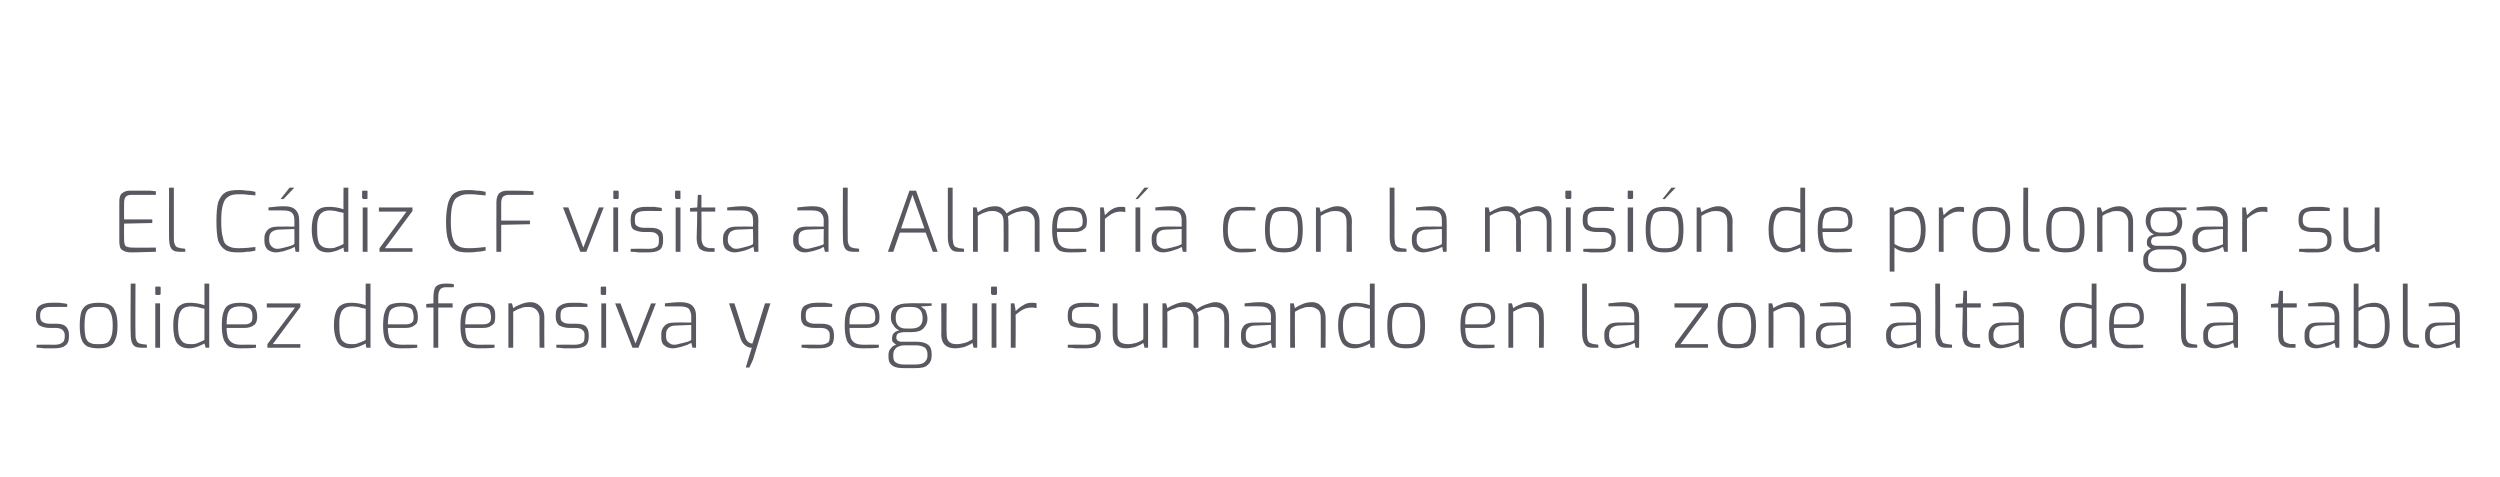
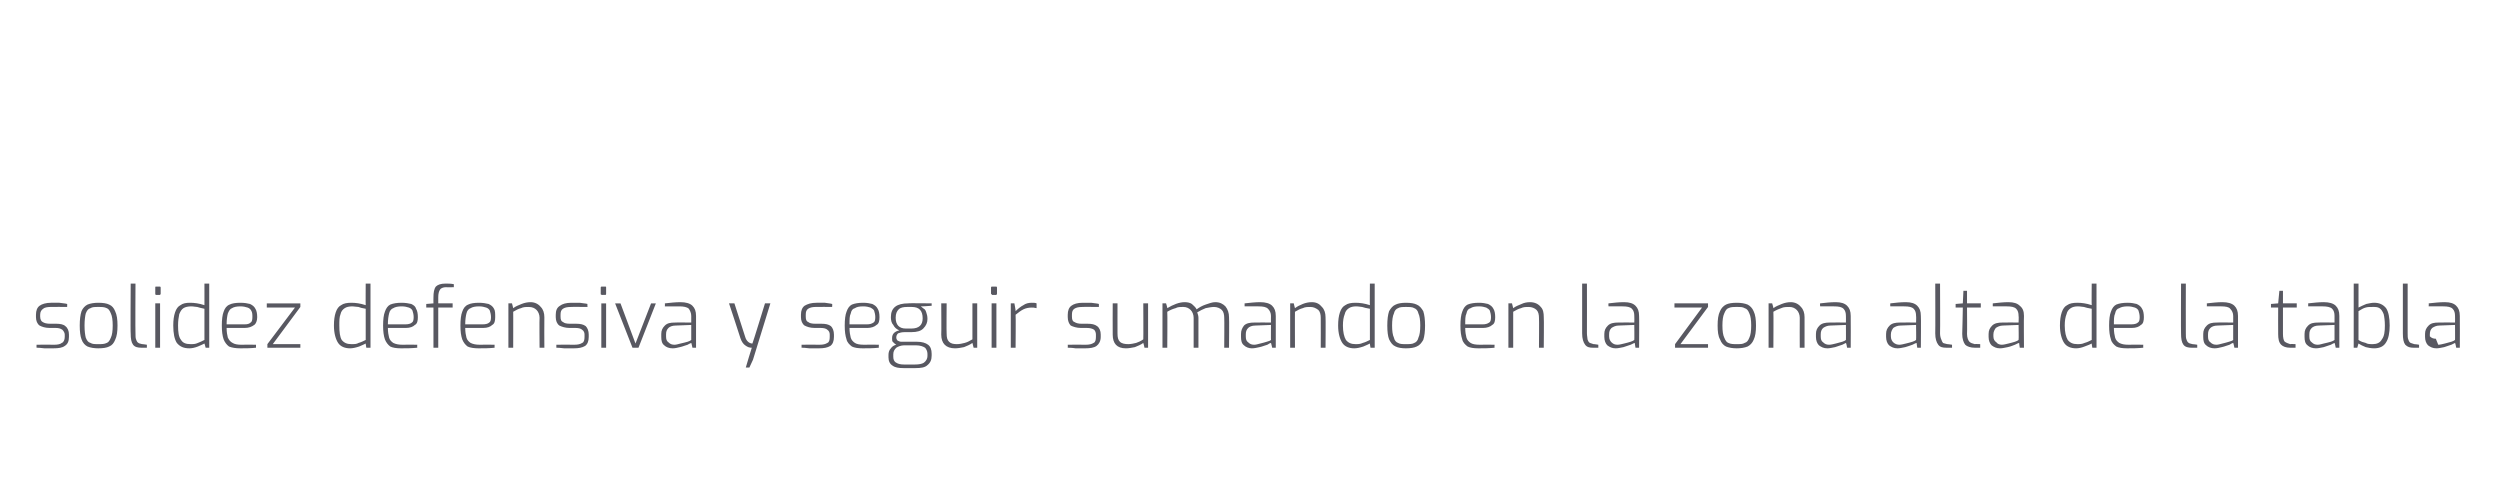
<svg xmlns="http://www.w3.org/2000/svg" version="1.1" width="417px" height="79.6px" viewBox="0 -28 417 79.6" style="top:-28px">
  <desc>El C diz CF visita al Almer a con la misi n de prolongar su solidez defensiva y seguir sumando en la zona alta de la ...</desc>
  <defs />
  <g id="Polygon35578">
-     <path d="m8.9 30.1H7.4c-.7-.1-1.1-.1-1.3-.1c-.03-.04 0-.5 0-.5c0 0 2.95-.03 3 0c.5 0 1-.1 1.2-.3c.3-.1.5-.5.5-1v-.4c0-.3-.2-.6-.4-.8c-.3-.2-.6-.3-1.1-.3h-1c-.8 0-1.3-.2-1.7-.4c-.4-.3-.6-.8-.6-1.4v-.4c0-.7.2-1.2.6-1.5c.4-.3 1.1-.5 1.9-.5h1.4c.6.1 1 .1 1.3.2c.02-.04 0 .5 0 .5c0 0-2.78-.03-2.8 0c-.5 0-1 .1-1.2.3c-.3.2-.5.5-.5 1v.3c0 .5.2.8.4.9c.3.2.7.3 1.3.3h1c.6 0 1.2.1 1.5.4c.4.3.6.8.6 1.4v.4c0 .7-.2 1.2-.7 1.5c-.4.3-1 .4-1.9.4zm7.5 0c-.7 0-1.3-.1-1.8-.3c-.4-.2-.8-.6-1-1.2c-.2-.5-.3-1.3-.3-2.3c0-1 .1-1.8.3-2.4c.2-.5.6-.9 1-1.1c.5-.2 1.1-.3 1.8-.3c.8 0 1.4.1 1.8.3c.5.2.8.6 1 1.1c.3.6.4 1.4.4 2.4c0 1-.1 1.8-.4 2.4c-.2.5-.5.9-1 1.1c-.4.2-1 .3-1.8.3zm0-.7c.6 0 1 0 1.4-.2c.3-.1.5-.4.7-.9c.2-.4.3-1.1.3-2c0-.9-.1-1.6-.3-2c-.2-.5-.4-.8-.7-.9c-.4-.2-.8-.2-1.4-.2c-.6 0-1 0-1.3.2c-.4.1-.6.4-.8.9c-.1.4-.2 1.1-.2 2c0 .9.1 1.6.2 2c.2.5.4.8.8.9c.3.2.7.2 1.3.2zm7.2.6c-.6 0-1.1-.1-1.4-.5c-.3-.4-.4-1-.4-1.9c-.05.05 0-8.3 0-8.3h.8s-.04 8.26 0 8.3c0 .4 0 .8.1 1c.1.3.2.5.4.6c.1.1.3.1.6.2c-.02-.03.8.1.8.1v.5h-.9s-.02.04 0 0zm2.5-8.8c-.1 0-.2-.1-.2-.1V20c0-.2 0-.2.2-.2h.5c.1 0 .2 0 .2.2v1c0 .1-.1.2-.2.2c.01-.03-.5 0-.5 0c0 0-.04-.03 0 0zm-.2 1.4h.8v7.4h-.8v-7.4zm5.7 7.5c-1 0-1.6-.3-2.1-.9c-.4-.6-.6-1.6-.6-2.9c0-.9.1-1.6.3-2.2c.2-.6.5-1 .9-1.2c.4-.3.9-.4 1.6-.4c.7 0 1.5.1 2.4.4c.01.04 0-3.6 0-3.6h.8V30h-.6s-.19-.74-.2-.7c-.2.1-.6.3-1.1.5c-.5.2-1 .3-1.4.3zm.2-.7c.4 0 .8 0 1.2-.2c.3-.1.7-.3 1.1-.5v-5.2c-.5-.1-.9-.2-1.2-.3c-.3 0-.6-.1-1-.1c-.5 0-1 .1-1.3.3c-.3.2-.5.5-.7 1c-.1.5-.2 1.1-.2 1.9c0 1.1.1 1.9.5 2.4c.3.5.8.7 1.6.7zm8.3.7c-.8 0-1.4-.1-1.9-.3c-.4-.3-.7-.7-.9-1.2c-.2-.6-.3-1.3-.3-2.3c0-1 .1-1.8.3-2.3c.2-.6.5-1 1-1.2c.4-.2 1-.3 1.8-.3c.7 0 1.2.1 1.6.2c.4.2.7.4.9.8c.2.3.3.8.3 1.4c0 .6-.2 1.1-.5 1.3c-.4.3-.9.5-1.6.5h-3c0 .7.1 1.2.2 1.6c.2.4.4.7.8.9c.3.2.8.3 1.4.3c.04-.03 2.5 0 2.5 0v.5c-.9.1-1.8.1-2.6.1zm.7-4c.5 0 .8-.1 1-.3c.2-.1.3-.4.3-.9c0-.4 0-.8-.2-1.1c-.1-.2-.3-.4-.6-.5c-.3-.1-.7-.2-1.2-.2c-.6 0-1.1.1-1.4.3c-.3.1-.5.4-.7.9c-.1.4-.2 1-.2 1.8h3zm3.8 3.3l4.6-6.1h-4.7v-.7h5.6v.6l-4.6 6.2h4.6v.6h-5.5v-.6zm13.8.7c-.9 0-1.6-.3-2-.9c-.4-.6-.7-1.6-.7-2.9c0-.9.1-1.6.3-2.2c.2-.6.5-1 .9-1.2c.4-.3 1-.4 1.7-.4c.7 0 1.5.1 2.4.4c-.02.04 0-3.6 0-3.6h.8V30h-.7s-.12-.74-.1-.7c-.2.1-.6.3-1.1.5c-.6.2-1.1.3-1.5.3zm.2-.7c.5 0 .9 0 1.2-.2c.4-.1.8-.3 1.2-.5v-5.2c-.6-.1-1-.2-1.2-.3c-.3 0-.7-.1-1-.1c-.6 0-1 .1-1.3.3c-.3.2-.6.5-.7 1c-.2.5-.2 1.1-.2 1.9c0 1.1.1 1.9.4 2.4c.4.5.9.7 1.6.7zm8.3.7c-.8 0-1.4-.1-1.8-.3c-.4-.3-.7-.7-.9-1.2c-.2-.6-.3-1.3-.3-2.3c0-1 .1-1.8.3-2.3c.2-.6.5-1 .9-1.2c.5-.2 1.1-.3 1.9-.3c.6 0 1.2.1 1.6.2c.4.2.7.4.8.8c.2.3.3.8.3 1.4c0 .6-.1 1.1-.5 1.3c-.3.3-.8.5-1.5.5h-3c0 .7.1 1.2.2 1.6c.1.4.4.7.7.9c.4.2.9.3 1.5.3c.01-.03 2.5 0 2.5 0c0 0-.03.46 0 .5c-1 .1-1.8.1-2.7.1zm.7-4c.5 0 .9-.1 1.1-.3c.2-.1.3-.4.3-.9c0-.4-.1-.8-.2-1.1c-.1-.2-.3-.4-.6-.5c-.3-.1-.7-.2-1.2-.2c-.6 0-1.1.1-1.4.3c-.3.1-.6.4-.7.9c-.1.4-.2 1-.2 1.8h2.9zm4.7-2.8h-1.2v-.6l1.2-.1s-.02-1 0-1c0-.8.1-1.4.4-1.8c.3-.3.8-.5 1.6-.5c.5 0 .9 0 1.4.1v.5s-1.27.05-1.3 0c-.5 0-.9.2-1 .4c-.2.3-.3.7-.3 1.3v1h2.4v.7h-2.4v6.7h-.8v-6.7zm7.5 6.8c-.7 0-1.4-.1-1.8-.3c-.4-.3-.7-.7-.9-1.2c-.2-.6-.3-1.3-.3-2.3c0-1 .1-1.8.3-2.3c.2-.6.5-1 1-1.2c.4-.2 1-.3 1.8-.3c.6 0 1.2.1 1.6.2c.4.2.7.4.9.8c.2.3.2.8.2 1.4c0 .6-.1 1.1-.5 1.3c-.3.3-.8.5-1.5.5h-3c0 .7.1 1.2.2 1.6c.1.4.4.7.7.9c.4.2.9.3 1.5.3c.02-.03 2.5 0 2.5 0c0 0-.02.46 0 .5c-.9.1-1.8.1-2.7.1zm.7-4c.5 0 .9-.1 1.1-.3c.2-.1.3-.4.3-.9c0-.4-.1-.8-.2-1.1c-.1-.2-.3-.4-.6-.5c-.3-.1-.7-.2-1.2-.2c-.6 0-1.1.1-1.4.3c-.3.1-.6.4-.7.9c-.1.4-.2 1-.2 1.8h2.9zm4.3-3.5h.6s.22.81.2.8c.4-.3.9-.5 1.4-.7c.5-.2 1-.3 1.5-.3c.7 0 1.3.3 1.7.8c.4.4.6 1 .6 1.7c-.03 0 0 5.1 0 5.1h-.8s-.04-5.01 0-5c0-.5-.2-1-.5-1.3c-.3-.3-.7-.5-1.3-.5c-.5 0-.9 0-1.3.2c-.4.1-.8.3-1.3.6c.02-.03 0 6 0 6h-.8v-7.4zm10.9 7.5h-1.6c-.7-.1-1.1-.1-1.3-.1v-.5s2.98-.03 3 0c.6 0 1-.1 1.3-.3c.3-.1.4-.5.4-1v-.4c0-.3-.1-.6-.4-.8c-.2-.2-.6-.3-1.1-.3h-1c-.7 0-1.3-.2-1.7-.4c-.4-.3-.6-.8-.6-1.4v-.4c0-.7.2-1.2.7-1.5c.4-.3 1-.5 1.9-.5h1.4c.5.1 1 .1 1.3.2c-.05-.04 0 .5 0 .5c0 0-2.85-.03-2.8 0c-.6 0-1 .1-1.3.3c-.3.2-.4.5-.4 1v.3c0 .5.1.8.4.9c.2.2.6.3 1.2.3h1c.7 0 1.2.1 1.6.4c.3.3.5.8.5 1.4v.4c0 .7-.2 1.2-.6 1.5c-.5.3-1.1.4-1.9.4zm4.7-8.9c-.1 0-.1-.1-.2-.1V20c0-.2.1-.2.2-.2h.5c.2 0 .2 0 .2.2v1c0 .1 0 .2-.2.2c.05-.03-.5 0-.5 0c0 0 0-.03 0 0zm-.1 1.4h.8v7.4h-.8v-7.4zm2.3 0h.9l2.5 6.7l2.6-6.7h.8l-2.9 7.4h-1l-2.9-7.4zm9.6 7.5c-.6 0-1.1-.2-1.4-.5c-.4-.3-.5-.8-.5-1.4v-.5c0-.6.2-1 .6-1.4c.4-.4.9-.5 1.7-.5c-.03-.03 2.7 0 2.7 0v-1.1c0-.5-.2-.9-.4-1.2c-.3-.3-.9-.4-1.6-.4h-2.4s.03-.48 0-.5c.9-.1 1.8-.2 2.6-.2c.9 0 1.6.2 2 .6c.4.4.6.9.6 1.7v5.3h-.6s-.18-.84-.2-.8s-.3.1-.6.3c-.4.1-.8.3-1.3.4c-.4.1-.8.2-1.2.2zm.3-.6c.3 0 .6-.1 1-.2c.5-.1.8-.2 1.2-.3c.3-.1.5-.2.6-.3v-2.5l-2.6.1c-.6 0-1 .2-1.2.4c-.3.3-.4.6-.4 1.1v.3c0 .5.1.8.4 1c.3.3.6.4 1 .4zm12.9.5c-.4 0-.7-.1-1.1-.4c-.3-.2-.6-.6-.8-1.2c.01-.04-1.9-5.8-1.9-5.8h.9s1.78 5.58 1.8 5.6c.2.7.7 1.1 1.2 1.1c.04.01 2.1-6.7 2.1-6.7h.9l-2.9 9.4l-.6 1.3h-.6s.96-3.27 1-3.3zm11.2.1H135c-.7-.1-1.1-.1-1.3-.1v-.5s2.97-.03 3 0c.6 0 1-.1 1.3-.3c.3-.1.4-.5.4-1v-.4c0-.3-.1-.6-.4-.8c-.2-.2-.6-.3-1.1-.3h-1c-.8 0-1.3-.2-1.7-.4c-.4-.3-.6-.8-.6-1.4v-.4c0-.7.2-1.2.6-1.5c.5-.3 1.1-.5 2-.5h1.4c.5.1.9.1 1.2.2c.04-.04 0 .5 0 .5c0 0-2.76-.03-2.8 0c-.5 0-.9.1-1.2.3c-.3.2-.4.5-.4 1v.3c0 .5.1.8.4.9c.2.2.6.3 1.2.3h1c.7 0 1.2.1 1.6.4c.3.3.5.8.5 1.4v.4c0 .7-.2 1.2-.6 1.5c-.5.3-1.1.4-1.9.4zm7.3 0c-.8 0-1.4-.1-1.8-.3c-.4-.3-.8-.7-.9-1.2c-.2-.6-.3-1.3-.3-2.3c0-1 .1-1.8.3-2.3c.2-.6.5-1 .9-1.2c.5-.2 1.1-.3 1.9-.3c.6 0 1.1.1 1.5.2c.4.2.7.4.9.8c.2.3.3.8.3 1.4c0 .6-.1 1.1-.5 1.3c-.3.3-.9.5-1.5.5h-3c0 .7.1 1.2.2 1.6c.1.4.4.7.7.9c.3.2.8.3 1.5.3c-.01-.03 2.5 0 2.5 0c0 0-.04.46 0 .5c-1 .1-1.8.1-2.7.1zm.7-4c.5 0 .8-.1 1.1-.3c.2-.1.3-.4.3-.9c0-.4-.1-.8-.2-1.1c-.1-.2-.4-.4-.6-.5c-.3-.1-.7-.2-1.2-.2c-.7 0-1.1.1-1.4.3c-.4.1-.6.4-.7.9c-.2.4-.2 1-.2 1.8h2.9zm10.8-3.1s-1.81.14-1.8.1c.2.2.4.3.5.4c.2.1.3.3.4.6c.1.3.2.6.2 1.1c0 .6-.2 1.1-.7 1.6c-.4.4-1 .6-2 .6h-1.1c-.5 0-.8.1-1.1.2c-.2.2-.3.4-.3.7c0 .2.1.4.2.5c.2.1.4.2.6.2h2.6c.9 0 1.5.2 1.9.5c.4.3.6.8.6 1.5v.3c0 .7-.2 1.2-.7 1.6c-.4.4-1.1.5-2 .5h-2c-.8 0-1.4-.1-1.8-.4c-.5-.3-.7-.8-.7-1.4v-.4c0-.4.1-.8.4-1.1c.2-.3.5-.5.9-.6c-.2-.1-.4-.3-.6-.5c-.1-.1-.1-.4-.1-.6c0-.7.4-1.1 1.2-1.3c-.5-.2-.8-.5-1-.9c-.3-.3-.4-.8-.4-1.3c0-1.6 1-2.3 2.9-2.3c-.04-.05 3.9 0 3.9 0v.4zm-1.5 2.1c0-1.3-.6-1.9-1.8-1.9h-.8c-.6 0-1.1.1-1.4.4c-.3.3-.5.7-.5 1.4c0 1.2.6 1.8 1.7 1.8h.9c1.3 0 1.9-.6 1.9-1.7zm-3.1 4.5c-.5 0-1 .2-1.3.4c-.3.3-.5.6-.5 1.1v.4c0 .4.1.8.5 1c.3.2.7.3 1.3.3h1.8c.7 0 1.2-.1 1.5-.3c.4-.3.6-.7.6-1.1v-.4c0-.4-.2-.8-.4-1c-.3-.2-.8-.4-1.5-.4h-2zm8.5.5c-1.5 0-2.3-.8-2.3-2.3c.04.02 0-5.2 0-5.2h.9s-.04 5.03 0 5c0 .7.1 1.1.4 1.4c.3.3.7.4 1.3.4c.5 0 .9-.1 1.3-.2c.4-.1.8-.3 1.3-.6v-6h.8v7.4h-.6l-.2-.8c-.4.3-.9.5-1.4.7c-.5.1-1 .2-1.5.2zm6.2-8.9l-.1-.1l-.1-.1v-1c0-.2.1-.2.2-.2h.6c.1 0 .2 0 .2.2v1c0 .1-.1.2-.2.2c-.01-.03-.6 0-.6 0c0 0 .04-.03 0 0zm-.1 1.4h.8v7.4h-.8v-7.4zm3.2 0h.6s.25 1.31.2 1.3c.4-.4.9-.8 1.3-1c.4-.3.9-.4 1.4-.4c.3 0 .6 0 .8.1v.8c-.4-.1-.6-.1-.8-.1c-.5 0-1 .1-1.4.3c-.4.2-.8.5-1.3.9c.05.04 0 5.5 0 5.5h-.8v-7.4zm12.4 7.5h-1.6c-.6-.1-1.1-.1-1.3-.1c.03-.04 0-.5 0-.5c0 0 3.01-.03 3 0c.6 0 1-.1 1.3-.3c.3-.1.4-.5.4-1v-.4c0-.3-.1-.6-.3-.8c-.3-.2-.7-.3-1.2-.3h-1c-.7 0-1.3-.2-1.7-.4c-.3-.3-.5-.8-.5-1.4v-.4c0-.7.2-1.2.6-1.5c.4-.3 1-.5 1.9-.5h1.4c.6.1 1 .1 1.3.2c-.02-.04 0 .5 0 .5c0 0-2.82-.03-2.8 0c-.6 0-1 .1-1.3.3c-.3.2-.4.5-.4 1v.3c0 .5.1.8.4.9c.3.2.7.3 1.2.3h1c.7 0 1.2.1 1.6.4c.4.3.6.8.6 1.4v.4c0 .7-.3 1.2-.7 1.5c-.4.3-1.1.4-1.9.4zm6.8 0c-1.5 0-2.2-.8-2.2-2.3c-.02.02 0-5.2 0-5.2h.8s-.01 5.03 0 5c0 .7.1 1.1.4 1.4c.3.3.8.4 1.4.4c.4 0 .9-.1 1.3-.2c.3-.1.8-.3 1.2-.6c.03.03 0-6 0-6h.8v7.4h-.6s-.17-.81-.2-.8c-.4.3-.9.5-1.4.7c-.5.1-1 .2-1.5.2zm6.1-7.5h.6s.25.81.2.8c1-.6 2-1 2.9-1c.5 0 .9.1 1.2.3c.3.3.6.5.8.9c.4-.3.9-.6 1.5-.8c.6-.2 1.1-.4 1.6-.4c.8 0 1.3.3 1.7.7c.4.5.6 1.1.6 1.8c.05.03 0 5.1 0 5.1h-.8s.04-5.01 0-5c0-.5-.1-1-.4-1.3c-.3-.3-.8-.5-1.3-.5c-.4 0-.9.1-1.4.2c-.5.2-.9.4-1.4.7c.1.3.2.6.2.9v5h-.8s-.01-5.01 0-5c0-.5-.2-1-.5-1.3c-.3-.3-.7-.5-1.2-.5c-.5 0-1 0-1.3.2c-.4.1-.9.3-1.4.6c.05-.03 0 6 0 6h-.8v-7.4zm14.9 7.5c-.5 0-1-.2-1.3-.5c-.4-.3-.5-.8-.5-1.4v-.5c0-.6.2-1 .5-1.4c.4-.4 1-.5 1.7-.5c.05-.03 2.8 0 2.8 0c0 0-.02-1.06 0-1.1c0-.5-.2-.9-.5-1.2c-.3-.3-.8-.4-1.6-.4h-2.3v-.5c.9-.1 1.8-.2 2.6-.2c.9 0 1.6.2 2 .6c.4.4.6.9.6 1.7v5.3h-.6s-.19-.84-.2-.8c-.1 0-.3.1-.6.3c-.4.1-.8.3-1.3.4c-.4.1-.9.2-1.3.2zm.4-.6c.3 0 .6-.1 1-.2c.4-.1.8-.2 1.1-.3c.4-.1.6-.2.7-.3c-.02.04 0-2.5 0-2.5l-2.6.1c-.6 0-1 .2-1.2.4c-.3.3-.4.6-.4 1.1v.3c0 .5.1.8.4 1c.3.3.6.4 1 .4zm6-6.9h.6s.18.81.2.8c.4-.3.8-.5 1.3-.7c.5-.2 1-.3 1.5-.3c.8 0 1.3.3 1.7.8c.4.4.6 1 .6 1.7c.04 0 0 5.1 0 5.1h-.8s.02-5.01 0-5c0-.5-.1-1-.4-1.3c-.4-.3-.8-.5-1.3-.5c-.5 0-.9 0-1.3.2c-.4.1-.8.3-1.3.6c-.02-.03 0 6 0 6h-.8v-7.4zm10.7 7.5c-.9 0-1.6-.3-2-.9c-.4-.6-.7-1.6-.7-2.9c0-.9.1-1.6.3-2.2c.2-.6.5-1 .9-1.2c.4-.3 1-.4 1.7-.4c.7 0 1.5.1 2.4.4c-.03.04 0-3.6 0-3.6h.8V30h-.7s-.13-.74-.1-.7c-.2.1-.6.3-1.1.5c-.6.2-1.1.3-1.5.3zm.2-.7c.4 0 .8 0 1.2-.2c.4-.1.8-.3 1.2-.5v-5.2c-.6-.1-1-.2-1.3-.3c-.2 0-.6-.1-1-.1c-.5 0-.9.1-1.2.3c-.3.2-.6.5-.7 1c-.2.5-.3 1.1-.3 1.9c0 1.1.2 1.9.5 2.4c.4.5.9.7 1.6.7zm8.4.7c-.7 0-1.3-.1-1.7-.3c-.5-.2-.8-.6-1.1-1.2c-.2-.5-.3-1.3-.3-2.3c0-1 .1-1.8.3-2.4c.3-.5.6-.9 1.1-1.1c.4-.2 1-.3 1.7-.3c.8 0 1.4.1 1.8.3c.5.2.8.6 1.1 1.1c.2.6.3 1.4.3 2.4c0 1-.1 1.8-.3 2.4c-.3.5-.6.9-1.1 1.1c-.4.2-1 .3-1.8.3zm0-.7c.6 0 1.1 0 1.4-.2c.3-.1.6-.4.7-.9c.2-.4.3-1.1.3-2c0-.9-.1-1.6-.3-2c-.1-.5-.4-.8-.7-.9c-.3-.2-.8-.2-1.4-.2c-.5 0-1 0-1.3.2c-.3.1-.6.4-.7.9c-.2.4-.3 1.1-.3 2c0 .9.1 1.6.3 2c.1.5.4.8.7.9c.3.2.8.2 1.3.2zm12.1.7c-.8 0-1.4-.1-1.8-.3c-.4-.3-.8-.7-.9-1.2c-.2-.6-.3-1.3-.3-2.3c0-1 .1-1.8.3-2.3c.2-.6.5-1 .9-1.2c.5-.2 1.1-.3 1.9-.3c.6 0 1.1.1 1.5.2c.4.2.7.4.9.8c.2.3.3.8.3 1.4c0 .6-.1 1.1-.5 1.3c-.3.3-.9.5-1.5.5h-3c0 .7.1 1.2.2 1.6c.1.4.4.7.7.9c.3.2.8.3 1.5.3c0-.03 2.5 0 2.5 0c0 0-.04.46 0 .5c-1 .1-1.8.1-2.7.1zm.7-4c.5 0 .8-.1 1.1-.3c.2-.1.3-.4.3-.9c0-.4-.1-.8-.2-1.1c-.1-.2-.4-.4-.6-.5c-.3-.1-.7-.2-1.2-.2c-.7 0-1.1.1-1.4.3c-.4.1-.6.4-.7.9c-.2.4-.2 1-.2 1.8h2.9zm4.3-3.5h.6l.2.8c.4-.3.9-.5 1.4-.7c.4-.2.9-.3 1.4-.3c.8 0 1.4.3 1.8.8c.4.4.5 1 .5 1.7c.05 0 0 5.1 0 5.1h-.8s.04-5.01 0-5c0-.5-.1-1-.4-1.3c-.3-.3-.8-.5-1.3-.5c-.5 0-.9 0-1.3.2c-.4.1-.8.3-1.3.6v6h-.8v-7.4zm14.1 7.4c-.6 0-1-.1-1.3-.5c-.3-.4-.5-1-.5-1.9v-8.3h.8s.02 8.26 0 8.3c0 .4.1.8.1 1c.1.3.2.5.4.6c.2.1.4.1.6.2c.04-.03.8.1.8.1v.5h-.9s.04.04 0 0zm3.8.1c-.6 0-1-.2-1.4-.5c-.3-.3-.5-.8-.5-1.4v-.5c0-.6.2-1 .6-1.4c.4-.4 1-.5 1.7-.5c0-.03 2.7 0 2.7 0c0 0 .03-1.06 0-1.1c0-.5-.1-.9-.4-1.2c-.3-.3-.8-.4-1.6-.4h-2.3s-.04-.48 0-.5c.9-.1 1.7-.2 2.6-.2c.9 0 1.5.2 1.9.6c.4.4.6.9.6 1.7c.04-.01 0 5.3 0 5.3h-.6s-.15-.84-.1-.8c-.1 0-.3.1-.7.3c-.4.1-.8.3-1.2.4c-.5.1-.9.2-1.3.2zm.3-.6c.3 0 .7-.1 1.1-.2c.4-.1.8-.2 1.1-.3c.3-.1.5-.2.6-.3c.03.04 0-2.5 0-2.5l-2.6.1c-.5 0-.9.2-1.2.4c-.3.3-.4.6-.4 1.1v.3c0 .5.2.8.4 1c.3.3.6.4 1 .4zm9.6-.1l4.5-6.1h-4.6v-.7h5.6v.6l-4.6 6.2h4.6v.6h-5.5v-.6zm10.3.7c-.7 0-1.3-.1-1.8-.3c-.4-.2-.8-.6-1-1.2c-.3-.5-.4-1.3-.4-2.3c0-1 .1-1.8.4-2.4c.2-.5.6-.9 1-1.1c.4-.2 1-.3 1.8-.3c.7 0 1.3.1 1.8.3c.4.2.8.6 1 1.1c.3.6.4 1.4.4 2.4c0 1-.1 1.8-.4 2.4c-.2.5-.6.9-1 1.1c-.5.2-1.1.3-1.8.3zm0-.7c.6 0 1 0 1.3-.2c.4-.1.6-.4.8-.9c.2-.4.3-1.1.3-2c0-.9-.1-1.6-.3-2c-.2-.5-.4-.8-.8-.9c-.3-.2-.7-.2-1.3-.2c-.6 0-1 0-1.4.2c-.3.1-.5.4-.7.9c-.2.4-.3 1.1-.3 2c0 .9.1 1.6.3 2c.2.5.4.8.7.9c.4.2.8.2 1.4.2zm5.3-6.8h.6s.24.81.2.8c.4-.3.9-.5 1.4-.7c.5-.2 1-.3 1.5-.3c.7 0 1.3.3 1.7.8c.4.4.6 1 .6 1.7v5.1h-.8s-.02-5.01 0-5c0-.5-.2-1-.5-1.3c-.3-.3-.7-.5-1.2-.5c-.5 0-1 0-1.4.2c-.3.1-.8.3-1.3.6c.04-.03 0 6 0 6h-.8v-7.4zm9.8 7.5c-.6 0-1-.2-1.4-.5c-.3-.3-.5-.8-.5-1.4v-.5c0-.6.2-1 .6-1.4c.4-.4 1-.5 1.7-.5c-.01-.03 2.7 0 2.7 0c0 0 .02-1.06 0-1.1c0-.5-.1-.9-.4-1.2c-.3-.3-.8-.4-1.6-.4h-2.3s-.05-.48 0-.5c.9-.1 1.7-.2 2.6-.2c.9 0 1.5.2 1.9.6c.4.4.6.9.6 1.7c.03-.01 0 5.3 0 5.3h-.6s-.15-.84-.2-.8l-.6.3c-.4.1-.8.3-1.2.4c-.5.1-.9.2-1.3.2zm.3-.6c.3 0 .7-.1 1.1-.2l1.1-.3c.3-.1.5-.2.6-.3c.02.04 0-2.5 0-2.5l-2.6.1c-.5 0-.9.2-1.2.4c-.3.3-.4.6-.4 1.1v.3c0 .5.1.8.4 1c.3.3.6.4 1 .4zm11.4.6c-.6 0-1-.2-1.4-.5c-.3-.3-.5-.8-.5-1.4v-.5c0-.6.2-1 .6-1.4c.4-.4 1-.5 1.7-.5c.01-.03 2.7 0 2.7 0c0 0 .04-1.06 0-1.1c0-.5-.1-.9-.4-1.2c-.3-.3-.8-.4-1.6-.4h-2.3s-.03-.48 0-.5c.9-.1 1.7-.2 2.6-.2c.9 0 1.5.2 1.9.6c.4.4.6.9.6 1.7c.05-.01 0 5.3 0 5.3h-.6s-.13-.84-.1-.8c-.1 0-.3.1-.7.3c-.3.1-.8.3-1.2.4c-.5.1-.9.2-1.3.2zm.3-.6c.3 0 .7-.1 1.1-.2c.4-.1.8-.2 1.1-.3c.3-.1.5-.2.6-.3c.04.04 0-2.5 0-2.5l-2.6.1c-.5 0-.9.2-1.2.4c-.2.3-.4.6-.4 1.1v.3c0 .5.2.8.4 1c.3.3.7.4 1 .4zm7.9.5c-.7 0-1.1-.1-1.4-.5c-.3-.4-.5-1-.5-1.9c.03.05 0-8.3 0-8.3h.8s.04 8.26 0 8.3c0 .4.1.8.2 1c.1.3.2.5.3.6c.2.1.4.1.7.2c-.04-.03.8.1.8.1v.5h-.9s-.04.04 0 0zm4.7 0c-.7 0-1.3-.2-1.6-.5c-.3-.4-.5-1-.5-1.8c.02-.01.1-4.4.1-4.4h-1.2v-.6l1.2-.1l.1-2.1h.6v2.1h2.3v.7h-2.3s.04 4.39 0 4.4c0 .6.2 1.1.4 1.3c.2.2.5.3.9.4c-.02-.04.9 0 .9 0v.6h-.9s-.05.03 0 0zm4.2.1c-.6 0-1-.2-1.4-.5c-.3-.3-.5-.8-.5-1.4v-.5c0-.6.2-1 .6-1.4c.4-.4 1-.5 1.7-.5c.02-.03 2.7 0 2.7 0c0 0 .05-1.06 0-1.1c0-.5-.1-.9-.4-1.2c-.3-.3-.8-.4-1.6-.4h-2.3s-.02-.48 0-.5c.9-.1 1.8-.2 2.6-.2c.9 0 1.5.2 1.9.6c.5.4.7.9.7 1.7c-.04-.01 0 5.3 0 5.3h-.7s-.13-.84-.1-.8c-.1 0-.3.1-.7.3c-.3.1-.7.3-1.2.4c-.5.1-.9.2-1.3.2zm.3-.6c.3 0 .7-.1 1.1-.2c.4-.1.8-.2 1.1-.3c.3-.1.5-.2.6-.3c.05.04 0-2.5 0-2.5l-2.6.1c-.5 0-.9.2-1.2.4c-.2.3-.4.6-.4 1.1v.3c0 .5.2.8.5 1c.2.3.6.4.9.4zm12.4.6c-.9 0-1.6-.3-2-.9c-.4-.6-.7-1.6-.7-2.9c0-.9.1-1.6.3-2.2c.2-.6.5-1 .9-1.2c.4-.3 1-.4 1.7-.4c.7 0 1.5.1 2.4.4c-.03.04 0-3.6 0-3.6h.8V30h-.7s-.13-.74-.1-.7c-.2.1-.6.3-1.2.5c-.5.2-1 .3-1.4.3zm.2-.7c.4 0 .8 0 1.2-.2c.4-.1.8-.3 1.2-.5v-5.2c-.6-.1-1-.2-1.3-.3c-.2 0-.6-.1-1-.1c-.5 0-.9.1-1.2.3c-.3.2-.6.5-.7 1c-.2.5-.3 1.1-.3 1.9c0 1.1.2 1.9.5 2.4c.4.5.9.7 1.6.7zm8.3.7c-.8 0-1.4-.1-1.8-.3c-.4-.3-.8-.7-.9-1.2c-.2-.6-.3-1.3-.3-2.3c0-1 .1-1.8.3-2.3c.2-.6.5-1 .9-1.2c.5-.2 1.1-.3 1.9-.3c.6 0 1.1.1 1.5.2c.4.2.7.4.9.8c.2.3.3.8.3 1.4c0 .6-.1 1.1-.5 1.3c-.3.3-.8.5-1.5.5h-3c0 .7.1 1.2.2 1.6c.1.4.4.7.7.9c.4.2.8.3 1.5.3c0-.03 2.5 0 2.5 0c0 0-.03.46 0 .5c-1 .1-1.8.1-2.7.1zm.7-4c.5 0 .9-.1 1.1-.3c.2-.1.3-.4.3-.9c0-.4-.1-.8-.2-1.1c-.1-.2-.3-.4-.6-.5c-.3-.1-.7-.2-1.2-.2c-.6 0-1.1.1-1.4.3c-.4.1-.6.4-.7.9c-.2.4-.2 1-.2 1.8h2.9zm10.1 3.9c-.6 0-1.1-.1-1.4-.5c-.3-.4-.4-1-.4-1.9c-.03.05 0-8.3 0-8.3h.8s-.02 8.26 0 8.3c0 .4 0 .8.1 1c.1.3.2.5.4.6c.1.1.3.1.6.2c0-.03.8.1.8.1v.5h-.9s0 .04 0 0zm3.8.1c-.6 0-1.1-.2-1.4-.5c-.4-.3-.5-.8-.5-1.4v-.5c0-.6.2-1 .6-1.4c.4-.4.9-.5 1.7-.5c-.04-.03 2.7 0 2.7 0c0 0-.01-1.06 0-1.1c0-.5-.2-.9-.5-1.2c-.2-.3-.8-.4-1.5-.4h-2.4s.02-.48 0-.5c.9-.1 1.8-.2 2.6-.2c.9 0 1.6.2 2 .6c.4.4.6.9.6 1.7v5.3h-.6s-.18-.84-.2-.8c-.1 0-.3.1-.6.3c-.4.1-.8.3-1.3.4c-.4.1-.8.2-1.2.2zm.3-.6c.3 0 .6-.1 1-.2c.4-.1.8-.2 1.1-.3c.4-.1.6-.2.7-.3c-.01.04 0-2.5 0-2.5l-2.6.1c-.6 0-1 .2-1.2.4c-.3.3-.4.6-.4 1.1v.3c0 .5.1.8.4 1c.3.3.6.4 1 .4zm12.3.5c-.7 0-1.2-.2-1.5-.5c-.4-.4-.5-1-.5-1.8c-.02-.01 0-4.4 0-4.4h-1.2v-.6l1.2-.1l.2-2.1h.6v2.1h2.3v.7h-2.3s-.01 4.39 0 4.4c0 .6.1 1.1.3 1.3c.3.2.6.3.9.4c.03-.04.9 0 .9 0v.6h-.9s.01.03 0 0zm4.3.1c-.6 0-1.1-.2-1.4-.5c-.4-.3-.5-.8-.5-1.4v-.5c0-.6.2-1 .6-1.4c.4-.4.9-.5 1.7-.5c-.03-.03 2.7 0 2.7 0v-1.1c0-.5-.1-.9-.4-1.2c-.3-.3-.9-.4-1.6-.4H385s.03-.48 0-.5c.9-.1 1.8-.2 2.6-.2c.9 0 1.6.2 2 .6c.4.4.6.9.6 1.7v5.3h-.6s-.17-.84-.2-.8s-.3.1-.6.3c-.4.1-.8.3-1.2.4c-.5.1-.9.2-1.3.2zm.3-.6c.3 0 .6-.1 1-.2c.5-.1.8-.2 1.2-.3c.3-.1.5-.2.6-.3v-2.5l-2.6.1c-.6 0-1 .2-1.2.4c-.3.3-.4.6-.4 1.1v.3c0 .5.1.8.4 1c.3.3.6.4 1 .4zm9.4.6c-.5 0-1-.1-1.4-.2c-.5-.2-.9-.4-1.2-.6c0-.04-.2.7-.2.7h-.6V19.3h.8v4c.4-.2.8-.4 1.3-.6c.5-.1.9-.2 1.3-.2c.9 0 1.5.3 2 .9c.4.6.6 1.6.6 2.9c0 1.2-.2 2.2-.6 2.8c-.4.7-1.1 1-2 1zm-.2-.7c.6 0 1.2-.2 1.5-.8c.4-.5.5-1.3.5-2.3c0-.8-.1-1.5-.2-1.9c-.2-.5-.4-.8-.7-1c-.3-.2-.7-.2-1.1-.2c-.5 0-.9 0-1.2.1c-.4.1-.7.3-1.2.6v4.8c.4.3.8.4 1.2.5c.3.2.7.2 1.2.2zm6.8.6c-.6 0-1-.1-1.4-.5c-.3-.4-.4-1-.4-1.9v-8.3h.8v8.3c0 .4 0 .8.1 1c.1.3.2.5.4.6c.2.1.4.1.6.2c.03-.03.8.1.8.1v.5h-.9s.03.04 0 0zm3.8.1c-.6 0-1-.2-1.4-.5c-.3-.3-.5-.8-.5-1.4v-.5c0-.6.2-1 .6-1.4c.4-.4.9-.5 1.7-.5c-.01-.03 2.7 0 2.7 0c0 0 .02-1.06 0-1.1c0-.5-.1-.9-.4-1.2c-.3-.3-.8-.4-1.6-.4h-2.4s.05-.48 0-.5c1-.1 1.8-.2 2.7-.2c.9 0 1.5.2 1.9.6c.4.4.6.9.6 1.7c.03-.01 0 5.3 0 5.3h-.6s-.16-.84-.2-.8l-.6.3c-.4.1-.8.3-1.2.4c-.5.1-.9.2-1.3.2zm.3-.6c.3 0 .7-.1 1.1-.2l1.1-.3c.3-.1.5-.2.6-.3c.02.04 0-2.5 0-2.5l-2.6.1c-.5 0-.9.2-1.2.4c-.3.3-.4.6-.4 1.1v.3c0 .5.1.8.4 1c.3.3.6.4 1 .4z" stroke="none" fill="#585861" />
+     <path d="m8.9 30.1H7.4c-.7-.1-1.1-.1-1.3-.1c-.03-.04 0-.5 0-.5c0 0 2.95-.03 3 0c.5 0 1-.1 1.2-.3c.3-.1.5-.5.5-1v-.4c0-.3-.2-.6-.4-.8c-.3-.2-.6-.3-1.1-.3h-1c-.8 0-1.3-.2-1.7-.4c-.4-.3-.6-.8-.6-1.4v-.4c0-.7.2-1.2.6-1.5c.4-.3 1.1-.5 1.9-.5h1.4c.6.1 1 .1 1.3.2c.02-.04 0 .5 0 .5c0 0-2.78-.03-2.8 0c-.5 0-1 .1-1.2.3c-.3.2-.5.5-.5 1v.3c0 .5.2.8.4.9c.3.2.7.3 1.3.3h1c.6 0 1.2.1 1.5.4c.4.3.6.8.6 1.4v.4c0 .7-.2 1.2-.7 1.5c-.4.3-1 .4-1.9.4zm7.5 0c-.7 0-1.3-.1-1.8-.3c-.4-.2-.8-.6-1-1.2c-.2-.5-.3-1.3-.3-2.3c0-1 .1-1.8.3-2.4c.2-.5.6-.9 1-1.1c.5-.2 1.1-.3 1.8-.3c.8 0 1.4.1 1.8.3c.5.2.8.6 1 1.1c.3.6.4 1.4.4 2.4c0 1-.1 1.8-.4 2.4c-.2.5-.5.9-1 1.1c-.4.2-1 .3-1.8.3zm0-.7c.6 0 1 0 1.4-.2c.3-.1.5-.4.7-.9c.2-.4.3-1.1.3-2c0-.9-.1-1.6-.3-2c-.2-.5-.4-.8-.7-.9c-.4-.2-.8-.2-1.4-.2c-.6 0-1 0-1.3.2c-.4.1-.6.4-.8.9c-.1.4-.2 1.1-.2 2c0 .9.1 1.6.2 2c.2.5.4.8.8.9c.3.2.7.2 1.3.2zm7.2.6c-.6 0-1.1-.1-1.4-.5c-.3-.4-.4-1-.4-1.9c-.05.05 0-8.3 0-8.3h.8s-.04 8.26 0 8.3c0 .4 0 .8.1 1c.1.3.2.5.4.6c.1.1.3.1.6.2c-.02-.03.8.1.8.1v.5h-.9s-.02.04 0 0zm2.5-8.8c-.1 0-.2-.1-.2-.1V20c0-.2 0-.2.2-.2h.5c.1 0 .2 0 .2.2v1c0 .1-.1.2-.2.2c.01-.03-.5 0-.5 0c0 0-.04-.03 0 0zm-.2 1.4h.8v7.4h-.8v-7.4zm5.7 7.5c-1 0-1.6-.3-2.1-.9c-.4-.6-.6-1.6-.6-2.9c0-.9.1-1.6.3-2.2c.2-.6.5-1 .9-1.2c.4-.3.9-.4 1.6-.4c.7 0 1.5.1 2.4.4c.01.04 0-3.6 0-3.6h.8V30h-.6s-.19-.74-.2-.7c-.2.1-.6.3-1.1.5c-.5.2-1 .3-1.4.3zm.2-.7c.4 0 .8 0 1.2-.2c.3-.1.7-.3 1.1-.5v-5.2c-.5-.1-.9-.2-1.2-.3c-.3 0-.6-.1-1-.1c-.5 0-1 .1-1.3.3c-.3.2-.5.5-.7 1c-.1.5-.2 1.1-.2 1.9c0 1.1.1 1.9.5 2.4c.3.5.8.7 1.6.7zm8.3.7c-.8 0-1.4-.1-1.9-.3c-.4-.3-.7-.7-.9-1.2c-.2-.6-.3-1.3-.3-2.3c0-1 .1-1.8.3-2.3c.2-.6.5-1 1-1.2c.4-.2 1-.3 1.8-.3c.7 0 1.2.1 1.6.2c.4.2.7.4.9.8c.2.3.3.8.3 1.4c0 .6-.2 1.1-.5 1.3c-.4.3-.9.5-1.6.5h-3c0 .7.1 1.2.2 1.6c.2.4.4.7.8.9c.3.2.8.3 1.4.3c.04-.03 2.5 0 2.5 0v.5c-.9.1-1.8.1-2.6.1zm.7-4c.5 0 .8-.1 1-.3c.2-.1.3-.4.3-.9c0-.4 0-.8-.2-1.1c-.1-.2-.3-.4-.6-.5c-.3-.1-.7-.2-1.2-.2c-.6 0-1.1.1-1.4.3c-.3.1-.5.4-.7.9c-.1.4-.2 1-.2 1.8h3zm3.8 3.3l4.6-6.1h-4.7v-.7h5.6v.6l-4.6 6.2h4.6v.6h-5.5v-.6zm13.8.7c-.9 0-1.6-.3-2-.9c-.4-.6-.7-1.6-.7-2.9c0-.9.1-1.6.3-2.2c.2-.6.5-1 .9-1.2c.4-.3 1-.4 1.7-.4c.7 0 1.5.1 2.4.4c-.02.04 0-3.6 0-3.6h.8V30h-.7s-.12-.74-.1-.7c-.2.1-.6.3-1.1.5c-.6.2-1.1.3-1.5.3zm.2-.7c.5 0 .9 0 1.2-.2c.4-.1.8-.3 1.2-.5v-5.2c-.6-.1-1-.2-1.2-.3c-.3 0-.7-.1-1-.1c-.6 0-1 .1-1.3.3c-.3.2-.6.5-.7 1c-.2.5-.2 1.1-.2 1.9c0 1.1.1 1.9.4 2.4c.4.5.9.7 1.6.7zm8.3.7c-.8 0-1.4-.1-1.8-.3c-.4-.3-.7-.7-.9-1.2c-.2-.6-.3-1.3-.3-2.3c0-1 .1-1.8.3-2.3c.2-.6.5-1 .9-1.2c.5-.2 1.1-.3 1.9-.3c.6 0 1.2.1 1.6.2c.4.2.7.4.8.8c.2.3.3.8.3 1.4c0 .6-.1 1.1-.5 1.3c-.3.3-.8.5-1.5.5h-3c0 .7.1 1.2.2 1.6c.1.4.4.7.7.9c.4.2.9.3 1.5.3c.01-.03 2.5 0 2.5 0c0 0-.03.46 0 .5c-1 .1-1.8.1-2.7.1zm.7-4c.5 0 .9-.1 1.1-.3c.2-.1.3-.4.3-.9c0-.4-.1-.8-.2-1.1c-.1-.2-.3-.4-.6-.5c-.3-.1-.7-.2-1.2-.2c-.6 0-1.1.1-1.4.3c-.3.1-.6.4-.7.9c-.1.4-.2 1-.2 1.8h2.9zm4.7-2.8h-1.2v-.6l1.2-.1s-.02-1 0-1c0-.8.1-1.4.4-1.8c.3-.3.8-.5 1.6-.5c.5 0 .9 0 1.4.1v.5s-1.27.05-1.3 0c-.5 0-.9.2-1 .4c-.2.3-.3.7-.3 1.3v1h2.4v.7h-2.4v6.7h-.8v-6.7zm7.5 6.8c-.7 0-1.4-.1-1.8-.3c-.4-.3-.7-.7-.9-1.2c-.2-.6-.3-1.3-.3-2.3c0-1 .1-1.8.3-2.3c.2-.6.5-1 1-1.2c.4-.2 1-.3 1.8-.3c.6 0 1.2.1 1.6.2c.4.2.7.4.9.8c.2.3.2.8.2 1.4c0 .6-.1 1.1-.5 1.3c-.3.3-.8.5-1.5.5h-3c0 .7.1 1.2.2 1.6c.1.4.4.7.7.9c.4.2.9.3 1.5.3c.02-.03 2.5 0 2.5 0c0 0-.02.46 0 .5c-.9.1-1.8.1-2.7.1zm.7-4c.5 0 .9-.1 1.1-.3c.2-.1.3-.4.3-.9c0-.4-.1-.8-.2-1.1c-.1-.2-.3-.4-.6-.5c-.3-.1-.7-.2-1.2-.2c-.6 0-1.1.1-1.4.3c-.3.1-.6.4-.7.9c-.1.4-.2 1-.2 1.8h2.9zm4.3-3.5h.6s.22.81.2.8c.4-.3.9-.5 1.4-.7c.5-.2 1-.3 1.5-.3c.7 0 1.3.3 1.7.8c.4.4.6 1 .6 1.7c-.03 0 0 5.1 0 5.1h-.8s-.04-5.01 0-5c0-.5-.2-1-.5-1.3c-.3-.3-.7-.5-1.3-.5c-.5 0-.9 0-1.3.2c-.4.1-.8.3-1.3.6c.02-.03 0 6 0 6h-.8v-7.4zm10.9 7.5h-1.6c-.7-.1-1.1-.1-1.3-.1v-.5s2.98-.03 3 0c.6 0 1-.1 1.3-.3c.3-.1.4-.5.4-1v-.4c0-.3-.1-.6-.4-.8c-.2-.2-.6-.3-1.1-.3h-1c-.7 0-1.3-.2-1.7-.4c-.4-.3-.6-.8-.6-1.4v-.4c0-.7.2-1.2.7-1.5c.4-.3 1-.5 1.9-.5h1.4c.5.1 1 .1 1.3.2c-.05-.04 0 .5 0 .5c0 0-2.85-.03-2.8 0c-.6 0-1 .1-1.3.3c-.3.2-.4.5-.4 1v.3c0 .5.1.8.4.9c.2.2.6.3 1.2.3h1c.7 0 1.2.1 1.6.4c.3.3.5.8.5 1.4v.4c0 .7-.2 1.2-.6 1.5c-.5.3-1.1.4-1.9.4zm4.7-8.9c-.1 0-.1-.1-.2-.1V20c0-.2.1-.2.2-.2h.5c.2 0 .2 0 .2.2v1c0 .1 0 .2-.2.2c.05-.03-.5 0-.5 0c0 0 0-.03 0 0zm-.1 1.4h.8v7.4h-.8v-7.4zm2.3 0h.9l2.5 6.7l2.6-6.7h.8l-2.9 7.4h-1l-2.9-7.4zm9.6 7.5c-.6 0-1.1-.2-1.4-.5c-.4-.3-.5-.8-.5-1.4v-.5c0-.6.2-1 .6-1.4c.4-.4.9-.5 1.7-.5c-.03-.03 2.7 0 2.7 0v-1.1c0-.5-.2-.9-.4-1.2c-.3-.3-.9-.4-1.6-.4h-2.4s.03-.48 0-.5c.9-.1 1.8-.2 2.6-.2c.9 0 1.6.2 2 .6c.4.4.6.9.6 1.7v5.3h-.6s-.18-.84-.2-.8s-.3.1-.6.3c-.4.1-.8.3-1.3.4c-.4.1-.8.2-1.2.2zm.3-.6c.3 0 .6-.1 1-.2c.5-.1.8-.2 1.2-.3c.3-.1.5-.2.6-.3v-2.5l-2.6.1c-.6 0-1 .2-1.2.4c-.3.3-.4.6-.4 1.1v.3c0 .5.1.8.4 1c.3.3.6.4 1 .4zm12.9.5c-.4 0-.7-.1-1.1-.4c-.3-.2-.6-.6-.8-1.2c.01-.04-1.9-5.8-1.9-5.8h.9s1.78 5.58 1.8 5.6c.2.7.7 1.1 1.2 1.1c.04.01 2.1-6.7 2.1-6.7h.9l-2.9 9.4l-.6 1.3h-.6s.96-3.27 1-3.3zm11.2.1H135c-.7-.1-1.1-.1-1.3-.1v-.5s2.97-.03 3 0c.6 0 1-.1 1.3-.3c.3-.1.4-.5.4-1v-.4c0-.3-.1-.6-.4-.8c-.2-.2-.6-.3-1.1-.3h-1c-.8 0-1.3-.2-1.7-.4c-.4-.3-.6-.8-.6-1.4v-.4c0-.7.2-1.2.6-1.5c.5-.3 1.1-.5 2-.5h1.4c.5.1.9.1 1.2.2c.04-.04 0 .5 0 .5c0 0-2.76-.03-2.8 0c-.5 0-.9.1-1.2.3c-.3.2-.4.5-.4 1v.3c0 .5.1.8.4.9c.2.2.6.3 1.2.3h1c.7 0 1.2.1 1.6.4c.3.3.5.8.5 1.4v.4c0 .7-.2 1.2-.6 1.5c-.5.3-1.1.4-1.9.4zm7.3 0c-.8 0-1.4-.1-1.8-.3c-.4-.3-.8-.7-.9-1.2c-.2-.6-.3-1.3-.3-2.3c0-1 .1-1.8.3-2.3c.2-.6.5-1 .9-1.2c.5-.2 1.1-.3 1.9-.3c.6 0 1.1.1 1.5.2c.4.2.7.4.9.8c.2.3.3.8.3 1.4c0 .6-.1 1.1-.5 1.3c-.3.3-.9.5-1.5.5h-3c0 .7.1 1.2.2 1.6c.1.4.4.7.7.9c.3.2.8.3 1.5.3c-.01-.03 2.5 0 2.5 0c0 0-.04.46 0 .5c-1 .1-1.8.1-2.7.1zm.7-4c.5 0 .8-.1 1.1-.3c.2-.1.3-.4.3-.9c0-.4-.1-.8-.2-1.1c-.1-.2-.4-.4-.6-.5c-.3-.1-.7-.2-1.2-.2c-.7 0-1.1.1-1.4.3c-.4.1-.6.4-.7.9c-.2.4-.2 1-.2 1.8h2.9zm10.8-3.1s-1.81.14-1.8.1c.2.2.4.3.5.4c.2.1.3.3.4.6c.1.3.2.6.2 1.1c0 .6-.2 1.1-.7 1.6c-.4.4-1 .6-2 .6h-1.1c-.5 0-.8.1-1.1.2c-.2.2-.3.4-.3.7c0 .2.1.4.2.5c.2.1.4.2.6.2h2.6c.9 0 1.5.2 1.9.5c.4.3.6.8.6 1.5v.3c0 .7-.2 1.2-.7 1.6c-.4.4-1.1.5-2 .5h-2c-.8 0-1.4-.1-1.8-.4c-.5-.3-.7-.8-.7-1.4v-.4c0-.4.1-.8.4-1.1c.2-.3.5-.5.9-.6c-.2-.1-.4-.3-.6-.5c-.1-.1-.1-.4-.1-.6c0-.7.4-1.1 1.2-1.3c-.5-.2-.8-.5-1-.9c-.3-.3-.4-.8-.4-1.3c0-1.6 1-2.3 2.9-2.3c-.04-.05 3.9 0 3.9 0v.4zm-1.5 2.1c0-1.3-.6-1.9-1.8-1.9h-.8c-.6 0-1.1.1-1.4.4c-.3.3-.5.7-.5 1.4c0 1.2.6 1.8 1.7 1.8h.9c1.3 0 1.9-.6 1.9-1.7zm-3.1 4.5c-.5 0-1 .2-1.3.4c-.3.3-.5.6-.5 1.1v.4c0 .4.1.8.5 1c.3.2.7.3 1.3.3h1.8c.7 0 1.2-.1 1.5-.3c.4-.3.6-.7.6-1.1v-.4c0-.4-.2-.8-.4-1c-.3-.2-.8-.4-1.5-.4h-2zm8.5.5c-1.5 0-2.3-.8-2.3-2.3c.04.02 0-5.2 0-5.2h.9s-.04 5.03 0 5c0 .7.1 1.1.4 1.4c.3.3.7.4 1.3.4c.5 0 .9-.1 1.3-.2c.4-.1.8-.3 1.3-.6v-6h.8v7.4h-.6l-.2-.8c-.4.3-.9.5-1.4.7c-.5.1-1 .2-1.5.2zm6.2-8.9l-.1-.1l-.1-.1v-1c0-.2.1-.2.2-.2h.6c.1 0 .2 0 .2.2v1c0 .1-.1.2-.2.2c-.01-.03-.6 0-.6 0c0 0 .04-.03 0 0zm-.1 1.4h.8v7.4h-.8v-7.4zm3.2 0h.6s.25 1.31.2 1.3c.4-.4.9-.8 1.3-1c.4-.3.9-.4 1.4-.4c.3 0 .6 0 .8.1v.8c-.4-.1-.6-.1-.8-.1c-.5 0-1 .1-1.4.3c-.4.2-.8.5-1.3.9c.05.04 0 5.5 0 5.5h-.8v-7.4zm12.4 7.5h-1.6c-.6-.1-1.1-.1-1.3-.1c.03-.04 0-.5 0-.5c0 0 3.01-.03 3 0c.6 0 1-.1 1.3-.3c.3-.1.4-.5.4-1v-.4c0-.3-.1-.6-.3-.8c-.3-.2-.7-.3-1.2-.3h-1c-.7 0-1.3-.2-1.7-.4c-.3-.3-.5-.8-.5-1.4v-.4c0-.7.2-1.2.6-1.5c.4-.3 1-.5 1.9-.5h1.4c.6.1 1 .1 1.3.2c-.02-.04 0 .5 0 .5c0 0-2.82-.03-2.8 0c-.6 0-1 .1-1.3.3c-.3.2-.4.5-.4 1v.3c0 .5.1.8.4.9c.3.2.7.3 1.2.3h1c.7 0 1.2.1 1.6.4c.4.3.6.8.6 1.4v.4c0 .7-.3 1.2-.7 1.5c-.4.3-1.1.4-1.9.4zm6.8 0c-1.5 0-2.2-.8-2.2-2.3c-.02.02 0-5.2 0-5.2h.8s-.01 5.03 0 5c0 .7.1 1.1.4 1.4c.3.3.8.4 1.4.4c.4 0 .9-.1 1.3-.2c.3-.1.8-.3 1.2-.6c.03.03 0-6 0-6h.8v7.4h-.6s-.17-.81-.2-.8c-.4.3-.9.5-1.4.7c-.5.1-1 .2-1.5.2zm6.1-7.5h.6s.25.81.2.8c1-.6 2-1 2.9-1c.5 0 .9.1 1.2.3c.3.3.6.5.8.9c.4-.3.9-.6 1.5-.8c.6-.2 1.1-.4 1.6-.4c.8 0 1.3.3 1.7.7c.4.5.6 1.1.6 1.8c.05.03 0 5.1 0 5.1h-.8s.04-5.01 0-5c0-.5-.1-1-.4-1.3c-.3-.3-.8-.5-1.3-.5c-.4 0-.9.1-1.4.2c-.5.2-.9.4-1.4.7c.1.3.2.6.2.9v5h-.8s-.01-5.01 0-5c0-.5-.2-1-.5-1.3c-.3-.3-.7-.5-1.2-.5c-.5 0-1 0-1.3.2c-.4.1-.9.3-1.4.6c.05-.03 0 6 0 6h-.8v-7.4zm14.9 7.5c-.5 0-1-.2-1.3-.5c-.4-.3-.5-.8-.5-1.4v-.5c0-.6.2-1 .5-1.4c.4-.4 1-.5 1.7-.5c.05-.03 2.8 0 2.8 0c0 0-.02-1.06 0-1.1c0-.5-.2-.9-.5-1.2c-.3-.3-.8-.4-1.6-.4h-2.3v-.5c.9-.1 1.8-.2 2.6-.2c.9 0 1.6.2 2 .6c.4.4.6.9.6 1.7v5.3h-.6s-.19-.84-.2-.8c-.1 0-.3.1-.6.3c-.4.1-.8.3-1.3.4c-.4.1-.9.2-1.3.2zm.4-.6c.3 0 .6-.1 1-.2c.4-.1.8-.2 1.1-.3c.4-.1.6-.2.7-.3c-.02.04 0-2.5 0-2.5l-2.6.1c-.6 0-1 .2-1.2.4c-.3.3-.4.6-.4 1.1v.3c0 .5.1.8.4 1c.3.3.6.4 1 .4zm6-6.9h.6s.18.81.2.8c.4-.3.8-.5 1.3-.7c.5-.2 1-.3 1.5-.3c.8 0 1.3.3 1.7.8c.4.4.6 1 .6 1.7c.04 0 0 5.1 0 5.1h-.8s.02-5.01 0-5c0-.5-.1-1-.4-1.3c-.4-.3-.8-.5-1.3-.5c-.5 0-.9 0-1.3.2c-.4.1-.8.3-1.3.6c-.02-.03 0 6 0 6h-.8v-7.4zm10.7 7.5c-.9 0-1.6-.3-2-.9c-.4-.6-.7-1.6-.7-2.9c0-.9.1-1.6.3-2.2c.2-.6.5-1 .9-1.2c.4-.3 1-.4 1.7-.4c.7 0 1.5.1 2.4.4c-.03.04 0-3.6 0-3.6h.8V30h-.7s-.13-.74-.1-.7c-.2.1-.6.3-1.1.5c-.6.2-1.1.3-1.5.3zm.2-.7c.4 0 .8 0 1.2-.2c.4-.1.8-.3 1.2-.5v-5.2c-.6-.1-1-.2-1.3-.3c-.2 0-.6-.1-1-.1c-.5 0-.9.1-1.2.3c-.3.2-.6.5-.7 1c-.2.5-.3 1.1-.3 1.9c0 1.1.2 1.9.5 2.4c.4.5.9.7 1.6.7zm8.4.7c-.7 0-1.3-.1-1.7-.3c-.5-.2-.8-.6-1.1-1.2c-.2-.5-.3-1.3-.3-2.3c0-1 .1-1.8.3-2.4c.3-.5.6-.9 1.1-1.1c.4-.2 1-.3 1.7-.3c.8 0 1.4.1 1.8.3c.5.2.8.6 1.1 1.1c.2.6.3 1.4.3 2.4c0 1-.1 1.8-.3 2.4c-.3.5-.6.9-1.1 1.1c-.4.2-1 .3-1.8.3zm0-.7c.6 0 1.1 0 1.4-.2c.3-.1.6-.4.7-.9c.2-.4.3-1.1.3-2c0-.9-.1-1.6-.3-2c-.1-.5-.4-.8-.7-.9c-.3-.2-.8-.2-1.4-.2c-.5 0-1 0-1.3.2c-.3.1-.6.4-.7.9c-.2.4-.3 1.1-.3 2c0 .9.1 1.6.3 2c.1.5.4.8.7.9c.3.2.8.2 1.3.2zm12.1.7c-.8 0-1.4-.1-1.8-.3c-.4-.3-.8-.7-.9-1.2c-.2-.6-.3-1.3-.3-2.3c0-1 .1-1.8.3-2.3c.2-.6.5-1 .9-1.2c.5-.2 1.1-.3 1.9-.3c.6 0 1.1.1 1.5.2c.4.2.7.4.9.8c.2.3.3.8.3 1.4c0 .6-.1 1.1-.5 1.3c-.3.3-.9.5-1.5.5h-3c0 .7.1 1.2.2 1.6c.1.4.4.7.7.9c.3.2.8.3 1.5.3c0-.03 2.5 0 2.5 0c0 0-.04.46 0 .5c-1 .1-1.8.1-2.7.1zm.7-4c.5 0 .8-.1 1.1-.3c.2-.1.3-.4.3-.9c0-.4-.1-.8-.2-1.1c-.1-.2-.4-.4-.6-.5c-.3-.1-.7-.2-1.2-.2c-.7 0-1.1.1-1.4.3c-.4.1-.6.4-.7.9c-.2.4-.2 1-.2 1.8h2.9zm4.3-3.5h.6l.2.8c.4-.3.9-.5 1.4-.7c.4-.2.9-.3 1.4-.3c.8 0 1.4.3 1.8.8c.4.4.5 1 .5 1.7c.05 0 0 5.1 0 5.1h-.8s.04-5.01 0-5c0-.5-.1-1-.4-1.3c-.3-.3-.8-.5-1.3-.5c-.5 0-.9 0-1.3.2c-.4.1-.8.3-1.3.6v6h-.8v-7.4zm14.1 7.4c-.6 0-1-.1-1.3-.5c-.3-.4-.5-1-.5-1.9v-8.3h.8s.02 8.26 0 8.3c0 .4.1.8.1 1c.1.3.2.5.4.6c.2.1.4.1.6.2c.04-.03.8.1.8.1v.5h-.9s.04.04 0 0zm3.8.1c-.6 0-1-.2-1.4-.5c-.3-.3-.5-.8-.5-1.4v-.5c0-.6.2-1 .6-1.4c.4-.4 1-.5 1.7-.5c0-.03 2.7 0 2.7 0c0 0 .03-1.06 0-1.1c0-.5-.1-.9-.4-1.2c-.3-.3-.8-.4-1.6-.4h-2.3s-.04-.48 0-.5c.9-.1 1.7-.2 2.6-.2c.9 0 1.5.2 1.9.6c.4.4.6.9.6 1.7c.04-.01 0 5.3 0 5.3h-.6s-.15-.84-.1-.8c-.1 0-.3.1-.7.3c-.4.1-.8.3-1.2.4c-.5.1-.9.2-1.3.2zm.3-.6c.3 0 .7-.1 1.1-.2c.4-.1.8-.2 1.1-.3c.3-.1.5-.2.6-.3c.03.04 0-2.5 0-2.5l-2.6.1c-.5 0-.9.2-1.2.4c-.3.3-.4.6-.4 1.1v.3c0 .5.2.8.4 1c.3.3.6.4 1 .4zm9.6-.1l4.5-6.1h-4.6v-.7h5.6v.6l-4.6 6.2h4.6v.6h-5.5v-.6zm10.3.7c-.7 0-1.3-.1-1.8-.3c-.4-.2-.8-.6-1-1.2c-.3-.5-.4-1.3-.4-2.3c0-1 .1-1.8.4-2.4c.2-.5.6-.9 1-1.1c.4-.2 1-.3 1.8-.3c.7 0 1.3.1 1.8.3c.4.2.8.6 1 1.1c.3.6.4 1.4.4 2.4c0 1-.1 1.8-.4 2.4c-.2.5-.6.9-1 1.1c-.5.2-1.1.3-1.8.3zm0-.7c.6 0 1 0 1.3-.2c.4-.1.6-.4.8-.9c.2-.4.3-1.1.3-2c0-.9-.1-1.6-.3-2c-.2-.5-.4-.8-.8-.9c-.3-.2-.7-.2-1.3-.2c-.6 0-1 0-1.4.2c-.3.1-.5.4-.7.9c-.2.4-.3 1.1-.3 2c0 .9.1 1.6.3 2c.2.5.4.8.7.9c.4.2.8.2 1.4.2zm5.3-6.8h.6s.24.81.2.8c.4-.3.9-.5 1.4-.7c.5-.2 1-.3 1.5-.3c.7 0 1.3.3 1.7.8c.4.4.6 1 .6 1.7v5.1h-.8s-.02-5.01 0-5c0-.5-.2-1-.5-1.3c-.3-.3-.7-.5-1.2-.5c-.5 0-1 0-1.4.2c-.3.1-.8.3-1.3.6c.04-.03 0 6 0 6h-.8v-7.4zm9.8 7.5c-.6 0-1-.2-1.4-.5c-.3-.3-.5-.8-.5-1.4v-.5c0-.6.2-1 .6-1.4c.4-.4 1-.5 1.7-.5c-.01-.03 2.7 0 2.7 0c0 0 .02-1.06 0-1.1c0-.5-.1-.9-.4-1.2c-.3-.3-.8-.4-1.6-.4h-2.3s-.05-.48 0-.5c.9-.1 1.7-.2 2.6-.2c.9 0 1.5.2 1.9.6c.4.4.6.9.6 1.7c.03-.01 0 5.3 0 5.3h-.6s-.15-.84-.2-.8l-.6.3c-.4.1-.8.3-1.2.4c-.5.1-.9.2-1.3.2zm.3-.6c.3 0 .7-.1 1.1-.2l1.1-.3c.3-.1.5-.2.6-.3c.02.04 0-2.5 0-2.5l-2.6.1c-.5 0-.9.2-1.2.4c-.3.3-.4.6-.4 1.1v.3c0 .5.1.8.4 1c.3.3.6.4 1 .4zm11.4.6c-.6 0-1-.2-1.4-.5c-.3-.3-.5-.8-.5-1.4v-.5c0-.6.2-1 .6-1.4c.4-.4 1-.5 1.7-.5c.01-.03 2.7 0 2.7 0c0 0 .04-1.06 0-1.1c0-.5-.1-.9-.4-1.2c-.3-.3-.8-.4-1.6-.4h-2.3s-.03-.48 0-.5c.9-.1 1.7-.2 2.6-.2c.9 0 1.5.2 1.9.6c.4.4.6.9.6 1.7c.05-.01 0 5.3 0 5.3h-.6s-.13-.84-.1-.8c-.1 0-.3.1-.7.3c-.3.1-.8.3-1.2.4c-.5.1-.9.2-1.3.2zm.3-.6c.3 0 .7-.1 1.1-.2c.4-.1.8-.2 1.1-.3c.3-.1.5-.2.6-.3c.04.04 0-2.5 0-2.5l-2.6.1c-.5 0-.9.2-1.2.4c-.2.3-.4.6-.4 1.1v.3c0 .5.2.8.4 1c.3.3.7.4 1 .4zm7.9.5c-.7 0-1.1-.1-1.4-.5c-.3-.4-.5-1-.5-1.9c.03.05 0-8.3 0-8.3h.8s.04 8.26 0 8.3c0 .4.1.8.2 1c.1.3.2.5.3.6c.2.1.4.1.7.2c-.04-.03.8.1.8.1v.5h-.9s-.04.04 0 0zm4.7 0c-.7 0-1.3-.2-1.6-.5c-.3-.4-.5-1-.5-1.8c.02-.01.1-4.4.1-4.4h-1.2v-.6l1.2-.1l.1-2.1h.6v2.1h2.3v.7h-2.3s.04 4.39 0 4.4c0 .6.2 1.1.4 1.3c.2.2.5.3.9.4c-.02-.04.9 0 .9 0v.6h-.9s-.05.03 0 0zm4.2.1c-.6 0-1-.2-1.4-.5c-.3-.3-.5-.8-.5-1.4v-.5c0-.6.2-1 .6-1.4c.4-.4 1-.5 1.7-.5c.02-.03 2.7 0 2.7 0c0 0 .05-1.06 0-1.1c0-.5-.1-.9-.4-1.2c-.3-.3-.8-.4-1.6-.4h-2.3s-.02-.48 0-.5c.9-.1 1.8-.2 2.6-.2c.9 0 1.5.2 1.9.6c.5.4.7.9.7 1.7c-.04-.01 0 5.3 0 5.3h-.7s-.13-.84-.1-.8c-.1 0-.3.1-.7.3c-.3.1-.7.3-1.2.4c-.5.1-.9.2-1.3.2zm.3-.6c.3 0 .7-.1 1.1-.2c.4-.1.8-.2 1.1-.3c.3-.1.5-.2.6-.3c.05.04 0-2.5 0-2.5l-2.6.1c-.5 0-.9.2-1.2.4c-.2.3-.4.6-.4 1.1v.3c0 .5.2.8.5 1c.2.3.6.4.9.4zm12.4.6c-.9 0-1.6-.3-2-.9c-.4-.6-.7-1.6-.7-2.9c0-.9.1-1.6.3-2.2c.2-.6.5-1 .9-1.2c.4-.3 1-.4 1.7-.4c.7 0 1.5.1 2.4.4c-.03.04 0-3.6 0-3.6h.8V30h-.7s-.13-.74-.1-.7c-.2.1-.6.3-1.2.5c-.5.2-1 .3-1.4.3zm.2-.7c.4 0 .8 0 1.2-.2c.4-.1.8-.3 1.2-.5v-5.2c-.6-.1-1-.2-1.3-.3c-.2 0-.6-.1-1-.1c-.5 0-.9.1-1.2.3c-.3.2-.6.5-.7 1c-.2.5-.3 1.1-.3 1.9c0 1.1.2 1.9.5 2.4c.4.5.9.7 1.6.7zm8.3.7c-.8 0-1.4-.1-1.8-.3c-.4-.3-.8-.7-.9-1.2c-.2-.6-.3-1.3-.3-2.3c0-1 .1-1.8.3-2.3c.2-.6.5-1 .9-1.2c.5-.2 1.1-.3 1.9-.3c.6 0 1.1.1 1.5.2c.4.2.7.4.9.8c.2.3.3.8.3 1.4c0 .6-.1 1.1-.5 1.3c-.3.3-.8.5-1.5.5h-3c0 .7.1 1.2.2 1.6c.1.4.4.7.7.9c.4.2.8.3 1.5.3c0-.03 2.5 0 2.5 0c0 0-.03.46 0 .5c-1 .1-1.8.1-2.7.1zm.7-4c.5 0 .9-.1 1.1-.3c.2-.1.3-.4.3-.9c0-.4-.1-.8-.2-1.1c-.1-.2-.3-.4-.6-.5c-.3-.1-.7-.2-1.2-.2c-.6 0-1.1.1-1.4.3c-.4.1-.6.4-.7.9c-.2.4-.2 1-.2 1.8h2.9zm10.1 3.9c-.6 0-1.1-.1-1.4-.5c-.3-.4-.4-1-.4-1.9c-.03.05 0-8.3 0-8.3h.8s-.02 8.26 0 8.3c0 .4 0 .8.1 1c.1.3.2.5.4.6c.1.1.3.1.6.2c0-.03.8.1.8.1v.5h-.9s0 .04 0 0zm3.8.1c-.6 0-1.1-.2-1.4-.5c-.4-.3-.5-.8-.5-1.4v-.5c0-.6.2-1 .6-1.4c.4-.4.9-.5 1.7-.5c-.04-.03 2.7 0 2.7 0c0 0-.01-1.06 0-1.1c0-.5-.2-.9-.5-1.2c-.2-.3-.8-.4-1.5-.4h-2.4s.02-.48 0-.5c.9-.1 1.8-.2 2.6-.2c.9 0 1.6.2 2 .6c.4.4.6.9.6 1.7v5.3h-.6s-.18-.84-.2-.8c-.1 0-.3.1-.6.3c-.4.1-.8.3-1.3.4c-.4.1-.8.2-1.2.2zm.3-.6c.3 0 .6-.1 1-.2c.4-.1.8-.2 1.1-.3c.4-.1.6-.2.7-.3c-.01.04 0-2.5 0-2.5l-2.6.1c-.6 0-1 .2-1.2.4c-.3.3-.4.6-.4 1.1v.3c0 .5.1.8.4 1c.3.3.6.4 1 .4zm12.3.5c-.7 0-1.2-.2-1.5-.5c-.4-.4-.5-1-.5-1.8c-.02-.01 0-4.4 0-4.4h-1.2v-.6l1.2-.1l.2-2.1h.6v2.1h2.3v.7h-2.3s-.01 4.39 0 4.4c0 .6.1 1.1.3 1.3c.3.2.6.3.9.4c.03-.04.9 0 .9 0v.6h-.9s.01.03 0 0zm4.3.1c-.6 0-1.1-.2-1.4-.5c-.4-.3-.5-.8-.5-1.4v-.5c0-.6.2-1 .6-1.4c.4-.4.9-.5 1.7-.5c-.03-.03 2.7 0 2.7 0v-1.1c0-.5-.1-.9-.4-1.2c-.3-.3-.9-.4-1.6-.4H385s.03-.48 0-.5c.9-.1 1.8-.2 2.6-.2c.9 0 1.6.2 2 .6c.4.4.6.9.6 1.7v5.3h-.6s-.17-.84-.2-.8s-.3.1-.6.3c-.4.1-.8.3-1.2.4c-.5.1-.9.2-1.3.2zm.3-.6c.3 0 .6-.1 1-.2c.5-.1.8-.2 1.2-.3c.3-.1.5-.2.6-.3v-2.5l-2.6.1c-.6 0-1 .2-1.2.4c-.3.3-.4.6-.4 1.1v.3c0 .5.1.8.4 1c.3.3.6.4 1 .4zm9.4.6c-.5 0-1-.1-1.4-.2c-.5-.2-.9-.4-1.2-.6c0-.04-.2.7-.2.7h-.6V19.3h.8v4c.4-.2.8-.4 1.3-.6c.5-.1.9-.2 1.3-.2c.9 0 1.5.3 2 .9c.4.6.6 1.6.6 2.9c0 1.2-.2 2.2-.6 2.8c-.4.7-1.1 1-2 1zm-.2-.7c.6 0 1.2-.2 1.5-.8c.4-.5.5-1.3.5-2.3c0-.8-.1-1.5-.2-1.9c-.2-.5-.4-.8-.7-1c-.3-.2-.7-.2-1.1-.2c-.5 0-.9 0-1.2.1c-.4.1-.7.3-1.2.6v4.8c.4.3.8.4 1.2.5c.3.2.7.2 1.2.2zm6.8.6c-.6 0-1-.1-1.4-.5c-.3-.4-.4-1-.4-1.9v-8.3h.8v8.3c0 .4 0 .8.1 1c.1.3.2.5.4.6c.2.1.4.1.6.2c.03-.03.8.1.8.1v.5h-.9s.03.04 0 0zm3.8.1c-.6 0-1-.2-1.4-.5c-.3-.3-.5-.8-.5-1.4v-.5c0-.6.2-1 .6-1.4c.4-.4.9-.5 1.7-.5c-.01-.03 2.7 0 2.7 0c0 0 .02-1.06 0-1.1c0-.5-.1-.9-.4-1.2c-.3-.3-.8-.4-1.6-.4h-2.4s.05-.48 0-.5c1-.1 1.8-.2 2.7-.2c.9 0 1.5.2 1.9.6c.4.4.6.9.6 1.7c.03-.01 0 5.3 0 5.3h-.6s-.16-.84-.2-.8l-.6.3c-.4.1-.8.3-1.2.4c-.5.1-.9.2-1.3.2zm.3-.6c.3 0 .7-.1 1.1-.2l1.1-.3c.3-.1.5-.2.6-.3c.02.04 0-2.5 0-2.5l-2.6.1c-.5 0-.9.2-1.2.4c-.3.3-.4.6-.4 1.1v.3c.3.3.6.4 1 .4z" stroke="none" fill="#585861" />
  </g>
  <g id="Polygon35577">
-     <path d="m21.9 14.1c-.6 0-1.1-.1-1.5-.4c-.4-.2-.5-.8-.5-1.5V5.7c0-.7.1-1.2.5-1.5c.4-.3.8-.4 1.3-.4h3.3c.03.02 1 .1 1 .1v.6h-4c-.5 0-.8.1-1 .3c-.2.2-.3.6-.3 1c-.03.02 0 2.8 0 2.8h4.7v.6l-4.7.1s-.03 2.71 0 2.7c0 .5.1.9.3 1.1c.3.1.6.2 1.1.2c-.05.03 3.9 0 3.9 0c0 0 .03.66 0 .7c-1.2 0-2.6.1-4.1.1zM30 14c-.6 0-1.1-.1-1.4-.5c-.3-.4-.4-1-.4-1.9c-.02.05 0-8.3 0-8.3h.8v8.3c0 .4 0 .8.1 1c.1.3.2.5.4.6c.1.1.4.1.6.2c.02-.03.8.1.8.1v.5h-.9s.02.04 0 0zm9.7.1c-.9 0-1.6-.1-2.1-.4c-.5-.3-.9-.8-1.2-1.5c-.2-.8-.3-1.9-.3-3.3c0-1.4.1-2.5.3-3.2c.3-.8.7-1.3 1.2-1.6c.5-.3 1.3-.4 2.2-.4c.3 0 .8 0 1.3.1c.6 0 1.1.1 1.5.2v.6c-.2 0-.6-.1-1.2-.1c-.5-.1-1-.1-1.5-.1c-.8 0-1.4.1-1.8.4c-.4.2-.7.6-.9 1.3c-.2.6-.3 1.5-.3 2.8c0 1.2.1 2.2.3 2.8c.1.7.4 1.1.8 1.3c.5.3 1 .4 1.8.4c1.1 0 2-.1 2.8-.2v.6c-.4.1-.9.2-1.5.2c-.5.1-1 .1-1.4.1zm6.3 0c-.6 0-1-.2-1.4-.5c-.3-.3-.5-.8-.5-1.4v-.5c0-.6.2-1 .6-1.4c.4-.4 1-.5 1.7-.5c0-.03 2.7 0 2.7 0c0 0 .03-1.06 0-1.1c0-.5-.1-.9-.4-1.2c-.3-.3-.8-.4-1.6-.4h-2.3s-.04-.48 0-.5c.9-.1 1.7-.2 2.6-.2c.9 0 1.5.2 1.9.6c.4.4.6.9.6 1.7c.04-.01 0 5.3 0 5.3h-.6s-.15-.84-.1-.8c-.1 0-.3.1-.7.3c-.4.1-.8.3-1.2.4c-.5.1-.9.2-1.3.2zm.3-.6c.3 0 .7-.1 1.1-.2c.4-.1.8-.2 1.1-.3c.3-.1.5-.2.6-.3c.03.04 0-2.5 0-2.5l-2.6.1c-.5 0-.9.2-1.2.4c-.3.3-.4.6-.4 1.1v.3c0 .5.2.8.4 1c.3.3.6.4 1 .4zm2-10.2h.8l-1.8 1.9h-.5l1.5-1.9zm6.4 10.8c-.9 0-1.6-.3-2-.9c-.4-.6-.7-1.6-.7-2.9c0-.9.1-1.6.3-2.2c.2-.6.5-1 .9-1.2c.4-.3 1-.4 1.7-.4c.7 0 1.5.1 2.4.4c-.03.04 0-3.6 0-3.6h.8V14h-.7s-.13-.74-.1-.7c-.2.1-.6.3-1.1.5c-.6.2-1.1.3-1.5.3zm.2-.7c.5 0 .9 0 1.2-.2c.4-.1.8-.3 1.2-.5V7.5c-.6-.1-1-.2-1.3-.3c-.2 0-.6-.1-1-.1c-.5 0-.9.1-1.2.3c-.3.2-.6.5-.7 1c-.2.5-.2 1.1-.2 1.9c0 1.1.1 1.9.4 2.4c.4.5.9.7 1.6.7zm5.7-8.2c-.1 0-.1-.1-.1-.1c-.1 0-.1-.1-.1-.1v-1c0-.2.1-.2.2-.2h.6c.1 0 .1 0 .1.2v1c0 .1 0 .2-.1.2c-.05-.03-.6 0-.6 0c0 0 .01-.03 0 0zm-.1 1.4h.8v7.4h-.8V6.6zm2.8 6.8l4.5-6.1h-4.6v-.7h5.6v.6l-4.6 6.2h4.6v.6h-5.5v-.6zm14.7.7c-.9 0-1.6-.1-2.1-.4c-.5-.3-.9-.8-1.1-1.5c-.3-.8-.4-1.9-.4-3.3c0-1.4.2-2.5.4-3.2c.3-.8.6-1.3 1.2-1.6c.5-.3 1.2-.4 2.1-.4c.4 0 .8 0 1.4.1c.6 0 1.1.1 1.5.2v.6c-.3 0-.7-.1-1.2-.1c-.6-.1-1.1-.1-1.6-.1c-.7 0-1.3.1-1.7.4c-.5.2-.8.6-1 1.3c-.2.6-.3 1.5-.3 2.8c0 1.2.1 2.2.3 2.8c.2.7.5 1.1.9 1.3c.4.3 1 .4 1.8.4c1 0 2-.1 2.8-.2v.6c-.5.1-1 .2-1.5.2c-.5.1-1 .1-1.5.1zm4.8-8.4c0-.7.2-1.2.5-1.5c.4-.3.8-.4 1.4-.4c1.3 0 2.7 0 4.3.1c-.04-.04 0 .6 0 .6h-4.1c-.4 0-.7.1-1 .3c-.2.3-.3.6-.3 1v3h4.8v.6l-4.8.1v4.5h-.8s-.02-8.27 0-8.3zm11.1.9h.9l2.5 6.7l2.6-6.7h.8L97.8 14h-1l-2.9-7.4zm8.6-1.4c-.1 0-.2-.1-.2-.1V4c0-.2 0-.2.2-.2h.5c.1 0 .2 0 .2.2v1c0 .1-.1.2-.2.2c.01-.03-.5 0-.5 0c0 0-.03-.03 0 0zm-.2 1.4h.8v7.4h-.8V6.6zm5.8 7.5h-1.6c-.6-.1-1.1-.1-1.3-.1v-.5s2.99-.03 3 0c.6 0 1-.1 1.3-.3c.3-.1.4-.5.4-1v-.4c0-.3-.1-.6-.4-.8c-.2-.2-.6-.3-1.1-.3h-1c-.7 0-1.3-.2-1.7-.4c-.4-.3-.5-.8-.5-1.4v-.4c0-.7.2-1.2.6-1.5c.4-.3 1-.5 1.9-.5h1.4c.5.1 1 .1 1.3.2c-.04-.04 0 .5 0 .5c0 0-2.84-.03-2.8 0c-.6 0-1 .1-1.3.3c-.3.2-.4.5-.4 1v.3c0 .5.1.8.4.9c.2.2.7.3 1.2.3h1c.7 0 1.2.1 1.6.4c.4.3.5.8.5 1.4v.4c0 .7-.2 1.2-.6 1.5c-.5.3-1.1.4-1.9.4zm4.7-8.9c-.1 0-.1-.1-.1-.1c-.1 0-.1-.1-.1-.1v-1c0-.2.1-.2.2-.2h.6c.1 0 .1 0 .1.2v1c0 .1 0 .2-.1.2c-.04-.03-.6 0-.6 0c0 0 .01-.03 0 0zm-.1 1.4h.8v7.4h-.8V6.6zm5.6 7.4c-.7 0-1.2-.2-1.6-.5c-.3-.4-.5-1-.5-1.8c.03-.01.1-4.4.1-4.4h-1.2v-.6l1.2-.1l.1-2.1h.6v2.1h2.3v.7H117s.04 4.39 0 4.4c0 .6.2 1.1.4 1.3c.2.2.5.3.9.4c-.01-.04.9 0 .9 0v.6h-.9s-.04.03 0 0zm4.2.1c-.5 0-1-.2-1.4-.5c-.3-.3-.5-.8-.5-1.4v-.5c0-.6.2-1 .6-1.4c.4-.4 1-.5 1.7-.5c.02-.03 2.7 0 2.7 0c0 0 .05-1.06 0-1.1c0-.5-.1-.9-.4-1.2c-.3-.3-.8-.4-1.6-.4h-2.3s-.02-.48 0-.5c.9-.1 1.8-.2 2.6-.2c.9 0 1.5.2 1.9.6c.5.4.7.9.7 1.7c-.04-.01 0 5.3 0 5.3h-.7s-.12-.84-.1-.8c-.1 0-.3.1-.7.3c-.3.1-.7.3-1.2.4c-.5.1-.9.2-1.3.2zm.3-.6c.3 0 .7-.1 1.1-.2c.4-.1.8-.2 1.1-.3c.3-.1.5-.2.6-.3c.05.04 0-2.5 0-2.5l-2.6.1c-.5 0-.9.2-1.2.4c-.2.3-.4.6-.4 1.1v.3c0 .5.2.8.5 1c.2.3.6.4.9.4zm11.4.6c-.5 0-1-.2-1.3-.5c-.4-.3-.6-.8-.6-1.4v-.5c0-.6.2-1 .6-1.4c.4-.4 1-.5 1.7-.5c.04-.03 2.8 0 2.8 0c0 0-.03-1.06 0-1.1c0-.5-.2-.9-.5-1.2c-.3-.3-.8-.4-1.6-.4H133v-.5c.9-.1 1.8-.2 2.6-.2c.9 0 1.6.2 2 .6c.4.4.6.9.6 1.7c-.02-.01 0 5.3 0 5.3h-.6l-.2-.8c-.1 0-.3.1-.6.3c-.4.1-.8.3-1.3.4c-.4.1-.9.2-1.3.2zm.4-.6c.3 0 .6-.1 1-.2c.4-.1.8-.2 1.1-.3c.4-.1.6-.2.7-.3c-.03.04 0-2.5 0-2.5l-2.6.1c-.6 0-1 .2-1.3.4c-.2.3-.3.6-.3 1.1v.3c0 .5.1.8.4 1c.3.3.6.4 1 .4zm7.8.5c-.6 0-1.1-.1-1.4-.5c-.3-.4-.4-1-.4-1.9c-.04.05 0-8.3 0-8.3h.8s-.03 8.26 0 8.3c0 .4 0 .8.1 1c.1.3.2.5.4.6c.1.1.3.1.6.2c-.01-.03.8.1.8.1v.5h-.9s-.01.04 0 0zm9.3-10.2h1.1l3.6 10.2h-.8l-1.2-3.2h-4.3L149 14h-.9l3.6-10.2zm2.5 6.3l-2-5.6l-1.9 5.6h3.9zm5.7 3.9c-.6 0-1-.1-1.3-.5c-.3-.4-.5-1-.5-1.9V3.3h.8v8.3c0 .4.1.8.1 1c.1.3.2.5.4.6c.2.1.4.1.6.2c.03-.03.8.1.8.1v.5h-.9s.04.04 0 0zm2.4-7.4h.6s.19.81.2.8c.9-.6 1.9-1 2.9-1c.4 0 .8.1 1.1.3c.4.3.6.5.8.9c.4-.3.9-.6 1.5-.8c.6-.2 1.1-.4 1.7-.4c.7 0 1.3.3 1.7.7c.4.5.6 1.1.6 1.8v5.1h-.8s-.02-5.01 0-5c0-.5-.2-1-.5-1.3c-.3-.3-.7-.5-1.3-.5c-.4 0-.9.1-1.3.2c-.5.2-1 .4-1.4.7c.1.3.1.6.1.9c.04-.01 0 5 0 5h-.8s.03-5.01 0-5c0-.5-.1-1-.4-1.3c-.4-.3-.8-.5-1.3-.5c-.5 0-.9 0-1.3.2c-.4.1-.8.3-1.3.6v6h-.8V6.6zm16.2 7.5c-.8 0-1.4-.1-1.8-.3c-.4-.3-.7-.7-.9-1.2c-.2-.6-.3-1.3-.3-2.3c0-1 .1-1.8.3-2.3c.2-.6.5-1 .9-1.2c.5-.2 1.1-.3 1.9-.3c.6 0 1.1.1 1.6.2c.4.2.7.4.8.8c.2.3.3.8.3 1.4c0 .6-.1 1.1-.5 1.3c-.3.3-.8.5-1.5.5h-3c0 .7.1 1.2.2 1.6c.1.4.4.7.7.9c.4.2.9.3 1.5.3c.01-.03 2.5 0 2.5 0c0 0-.03.46 0 .5c-1 .1-1.8.1-2.7.1zm.7-4c.5 0 .9-.1 1.1-.3c.2-.1.3-.4.3-.9c0-.4-.1-.8-.2-1.1c-.1-.2-.3-.4-.6-.5c-.3-.1-.7-.2-1.2-.2c-.6 0-1.1.1-1.4.3c-.3.1-.6.4-.7.9c-.1.4-.2 1-.2 1.8h2.9zm4.3-3.5h.6l.2 1.3c.4-.4.8-.8 1.2-1c.5-.3 1-.4 1.5-.4c.3 0 .5 0 .7.1v.8c-.3-.1-.6-.1-.8-.1c-.5 0-.9.1-1.3.3c-.4.2-.8.5-1.3.9v5.5h-.8V6.6zm5.9 0h.8v7.4h-.8V6.6zm1.5-3.3h.7l-1.8 1.9h-.4l1.5-1.9zm3.1 10.8c-.6 0-1-.2-1.4-.5c-.3-.3-.5-.8-.5-1.4v-.5c0-.6.2-1 .6-1.4c.4-.4.9-.5 1.7-.5c-.03-.03 2.7 0 2.7 0V8.7c0-.5-.1-.9-.4-1.2c-.3-.3-.9-.4-1.6-.4h-2.4s.04-.48 0-.5c.9-.1 1.8-.2 2.7-.2c.8 0 1.5.2 1.9.6c.4.4.6.9.6 1.7c.02-.01 0 5.3 0 5.3h-.6s-.17-.84-.2-.8l-.6.3c-.4.1-.8.3-1.2.4c-.5.1-.9.2-1.3.2zm.3-.6c.3 0 .6-.1 1.1-.2l1.1-.3c.3-.1.5-.2.6-.3v-2.5l-2.6.1c-.6 0-1 .2-1.2.4c-.3.3-.4.6-.4 1.1v.3c0 .5.1.8.4 1c.3.3.6.4 1 .4zm12.6.6c-.9 0-1.6-.3-2.1-.8c-.6-.6-.8-1.6-.8-3c0-1 .1-1.8.3-2.3c.3-.6.6-1 1-1.2c.5-.2 1-.3 1.6-.3c1 0 1.8 0 2.5.1c-.03.05 0 .5 0 .5c0 0-2.27.04-2.3 0c-.5 0-.9.1-1.3.3c-.3.2-.6.5-.7 1c-.2.4-.3 1.1-.3 1.9c0 .9.1 1.5.3 1.9c.2.5.4.8.8 1c.3.2.7.3 1.2.3c.03-.05 2.4 0 2.4 0c0 0-.02.44 0 .4c-.9.2-1.7.2-2.6.2zm7.3 0c-.8 0-1.4-.1-1.8-.3c-.5-.2-.8-.6-1.1-1.2c-.2-.5-.3-1.3-.3-2.3c0-1 .1-1.8.3-2.4c.3-.5.6-.9 1.1-1.1c.4-.2 1-.3 1.8-.3c.7 0 1.3.1 1.8.3c.4.2.8.6 1 1.1c.2.6.3 1.4.3 2.4c0 1-.1 1.8-.3 2.4c-.2.5-.6.9-1 1.1c-.5.2-1.1.3-1.8.3zm0-.7c.5 0 1 0 1.3-.2c.3-.1.6-.4.8-.9c.1-.4.2-1.1.2-2c0-.9-.1-1.6-.2-2c-.2-.5-.5-.8-.8-.9c-.3-.2-.8-.2-1.3-.2c-.6 0-1.1 0-1.4.2c-.3.1-.6.4-.7.9c-.2.4-.3 1.1-.3 2c0 .9.1 1.6.3 2c.1.5.4.8.7.9c.3.2.8.2 1.4.2zm5.3-6.8h.6l.2.8c.4-.3.9-.5 1.4-.7c.5-.2.9-.3 1.4-.3c.8 0 1.4.3 1.8.8c.4.4.6 1 .6 1.7c-.05 0 0 5.1 0 5.1h-.9s.04-5.01 0-5c0-.5-.1-1-.4-1.3c-.3-.3-.8-.5-1.3-.5c-.5 0-.9 0-1.3.2c-.4.1-.8.3-1.3.6v6h-.8V6.6zm14.1 7.4c-.6 0-1-.1-1.3-.5c-.3-.4-.5-1-.5-1.9V3.3h.8s.02 8.26 0 8.3c0 .4.1.8.1 1c.1.3.3.5.4.6c.2.1.4.1.6.2c.04-.03.9.1.9.1v.5h-1s.04.04 0 0zm3.8.1c-.6 0-1-.2-1.4-.5c-.3-.3-.5-.8-.5-1.4v-.5c0-.6.2-1 .6-1.4c.4-.4 1-.5 1.7-.5c0-.03 2.7 0 2.7 0c0 0 .03-1.06 0-1.1c0-.5-.1-.9-.4-1.2c-.3-.3-.8-.4-1.6-.4h-2.3s-.04-.48 0-.5c.9-.1 1.7-.2 2.6-.2c.9 0 1.5.2 1.9.6c.4.4.6.9.6 1.7c.04-.01 0 5.3 0 5.3h-.6s-.14-.84-.1-.8c-.1 0-.3.1-.7.3c-.3.1-.8.3-1.2.4c-.5.1-.9.2-1.3.2zm.3-.6c.3 0 .7-.1 1.1-.2c.4-.1.8-.2 1.1-.3c.3-.1.5-.2.6-.3c.03.04 0-2.5 0-2.5l-2.6.1c-.5 0-.9.2-1.2.4c-.3.3-.4.6-.4 1.1v.3c0 .5.2.8.4 1c.3.3.6.4 1 .4zm10-6.9h.6l.2.8c1-.6 1.9-1 2.9-1c.4 0 .8.1 1.2.3c.3.3.6.5.8.9c.3-.3.8-.6 1.4-.8c.6-.2 1.2-.4 1.7-.4c.7 0 1.3.3 1.7.7c.4.5.6 1.1.6 1.8c.02.03 0 5.1 0 5.1h-.8v-5c0-.5-.2-1-.5-1.3c-.3-.3-.7-.5-1.2-.5c-.5 0-.9.1-1.4.2c-.5.2-1 .4-1.4.7c.1.3.2.6.2.9c-.04-.01 0 5 0 5h-.8s-.05-5.01 0-5c0-.5-.2-1-.5-1.3c-.3-.3-.7-.5-1.3-.5c-.5 0-.9 0-1.3.2c-.4.1-.8.3-1.3.6v6h-.8V6.6zm13.6-1.4l-.1-.1c-.1 0-.1-.1-.1-.1v-1c0-.2.1-.2.2-.2h.6c.1 0 .2 0 .2.2v1c0 .1-.1.2-.2.2c-.02-.03-.6 0-.6 0c0 0 .04-.03 0 0zm-.1 1.4h.8v7.4h-.8V6.6zm5.7 7.5h-1.5c-.7-.1-1.1-.1-1.3-.1c-.02-.04 0-.5 0-.5c0 0 2.96-.03 3 0c.5 0 1-.1 1.3-.3c.2-.1.4-.5.4-1v-.4c0-.3-.1-.6-.4-.8c-.2-.2-.6-.3-1.1-.3h-1c-.8 0-1.3-.2-1.7-.4c-.4-.3-.6-.8-.6-1.4v-.4c0-.7.2-1.2.6-1.5c.4-.3 1.1-.5 1.9-.5h1.5c.5.1.9.1 1.2.2c.03-.04 0 .5 0 .5c0 0-2.77-.03-2.8 0c-.5 0-1 .1-1.2.3c-.3.2-.4.5-.4 1v.3c0 .5.1.8.4.9c.2.2.6.3 1.2.3h1c.6 0 1.2.1 1.5.4c.4.3.6.8.6 1.4v.4c0 .7-.2 1.2-.7 1.5c-.4.3-1 .4-1.9.4zm4.8-8.9c-.1 0-.1-.1-.2-.1V4c0-.2 0-.2.2-.2h.5c.1 0 .2 0 .2.2v1c0 .1-.1.2-.2.2c.03-.03-.5 0-.5 0c0 0-.02-.03 0 0zm-.2 1.4h.9v7.4h-.9V6.6zm6.2 7.5c-.8 0-1.4-.1-1.8-.3c-.5-.2-.8-.6-1.1-1.2c-.2-.5-.3-1.3-.3-2.3c0-1 .1-1.8.3-2.4c.3-.5.6-.9 1.1-1.1c.4-.2 1-.3 1.8-.3c.7 0 1.3.1 1.8.3c.4.2.8.6 1 1.1c.2.6.3 1.4.3 2.4c0 1-.1 1.8-.3 2.4c-.2.5-.6.9-1 1.1c-.5.2-1.1.3-1.8.3zm0-.7c.5 0 1 0 1.3-.2c.3-.1.6-.4.8-.9c.1-.4.2-1.1.2-2c0-.9-.1-1.6-.2-2c-.2-.5-.5-.8-.8-.9c-.3-.2-.8-.2-1.3-.2c-.6 0-1.1 0-1.4.2c-.3.1-.6.4-.7.9c-.2.4-.3 1.1-.3 2c0 .9.1 1.6.3 2c.1.5.4.8.7.9c.3.2.8.2 1.4.2zm1.1-10.1h.7l-1.8 1.9h-.4l1.5-1.9zm4.2 3.3h.6l.2.8c.4-.3.9-.5 1.4-.7c.5-.2 1-.3 1.4-.3c.8 0 1.4.3 1.8.8c.4.4.6 1 .6 1.7c-.04 0 0 5.1 0 5.1h-.9s.05-5.01 0-5c0-.5-.1-1-.4-1.3c-.3-.3-.8-.5-1.3-.5c-.5 0-.9 0-1.3.2c-.4.1-.8.3-1.3.6v6h-.8V6.6zm14.7 7.5c-.9 0-1.6-.3-2-.9c-.5-.6-.7-1.6-.7-2.9c0-.9.1-1.6.3-2.2c.2-.6.5-1 .9-1.2c.4-.3 1-.4 1.7-.4c.7 0 1.5.1 2.4.4c-.03.04 0-3.6 0-3.6h.8V14h-.7s-.13-.74-.1-.7c-.2.1-.6.3-1.2.5c-.5.2-1 .3-1.4.3zm.2-.7c.4 0 .8 0 1.2-.2c.4-.1.8-.3 1.2-.5V7.5c-.6-.1-1-.2-1.3-.3c-.2 0-.6-.1-1-.1c-.5 0-.9.1-1.2.3c-.3.2-.6.5-.7 1c-.2.5-.3 1.1-.3 1.9c0 1.1.2 1.9.5 2.4c.3.5.9.7 1.6.7zm8.3.7c-.8 0-1.4-.1-1.8-.3c-.4-.3-.8-.7-.9-1.2c-.2-.6-.3-1.3-.3-2.3c0-1 .1-1.8.3-2.3c.2-.6.5-1 .9-1.2c.5-.2 1.1-.3 1.9-.3c.6 0 1.1.1 1.5.2c.4.2.7.4.9.8c.2.3.3.8.3 1.4c0 .6-.1 1.1-.5 1.3c-.3.3-.8.5-1.5.5h-3c0 .7.1 1.2.2 1.6c.1.4.4.7.7.9c.4.2.8.3 1.5.3c0-.03 2.5 0 2.5 0c0 0-.04.46 0 .5c-1 .1-1.8.1-2.7.1zm.7-4c.5 0 .9-.1 1.1-.3c.2-.1.3-.4.3-.9c0-.4-.1-.8-.2-1.1c-.1-.2-.3-.4-.6-.5c-.3-.1-.7-.2-1.2-.2c-.6 0-1.1.1-1.4.3c-.4.1-.6.4-.7.9c-.2.4-.2 1-.2 1.8h2.9zm8.3-3.5h.6s.18.75.2.7c.3-.2.7-.4 1.2-.5c.4-.2.9-.3 1.3-.3c.9 0 1.6.3 2.1 1.1c.4.7.6 1.6.6 2.7c0 2.5-.9 3.8-2.7 3.8c-.4 0-.8-.1-1.3-.2c-.4-.1-.8-.3-1.2-.6c-.02.04 0 4 0 4h-.8V6.6zm3.1 6.8c1.4 0 2.1-1 2.1-3.1c0-1.1-.2-1.9-.6-2.4c-.4-.5-.9-.7-1.5-.7c-.4 0-.8 0-1.1.1c-.4.2-.8.3-1.2.6v4.8c.8.5 1.6.7 2.3.7zm5.1-6.8h.6s.18 1.31.2 1.3c.4-.4.8-.8 1.2-1c.5-.3.9-.4 1.5-.4c.3 0 .5 0 .7.1v.8c-.3-.1-.6-.1-.8-.1c-.5 0-1 .1-1.3.3c-.4.2-.9.5-1.3.9c-.02.04 0 5.5 0 5.5h-.8V6.6zm8.7 7.5c-.7 0-1.3-.1-1.8-.3c-.4-.2-.8-.6-1-1.2c-.2-.5-.3-1.3-.3-2.3c0-1 .1-1.8.3-2.4c.2-.5.6-.9 1-1.1c.5-.2 1.1-.3 1.8-.3c.8 0 1.4.1 1.8.3c.5.2.8.6 1 1.1c.3.6.4 1.4.4 2.4c0 1-.1 1.8-.4 2.4c-.2.5-.5.9-1 1.1c-.4.2-1 .3-1.8.3zm0-.7c.6 0 1 0 1.4-.2c.3-.1.5-.4.7-.9c.2-.4.3-1.1.3-2c0-.9-.1-1.6-.3-2c-.2-.5-.4-.8-.7-.9c-.4-.2-.8-.2-1.4-.2c-.6 0-1 0-1.3.2c-.4.1-.6.4-.8.9c-.1.4-.2 1.1-.2 2c0 .9.1 1.6.2 2c.2.5.4.8.8.9c.3.2.7.2 1.3.2zm7.2.6c-.6 0-1.1-.1-1.4-.5c-.3-.4-.4-1-.4-1.9c-.05.05 0-8.3 0-8.3h.8s-.04 8.26 0 8.3c0 .4 0 .8.1 1c.1.3.2.5.4.6c.1.1.3.1.6.2c-.02-.03.8.1.8.1v.5h-.9s-.01.04 0 0zm5.2.1c-.7 0-1.3-.1-1.8-.3c-.4-.2-.8-.6-1-1.2c-.2-.5-.4-1.3-.4-2.3c0-1 .2-1.8.4-2.4c.2-.5.6-.9 1-1.1c.5-.2 1.1-.3 1.8-.3c.8 0 1.4.1 1.8.3c.5.2.8.6 1 1.1c.3.6.4 1.4.4 2.4c0 1-.1 1.8-.4 2.4c-.2.5-.5.9-1 1.1c-.4.2-1 .3-1.8.3zm0-.7c.6 0 1 0 1.3-.2c.4-.1.6-.4.8-.9c.2-.4.3-1.1.3-2c0-.9-.1-1.6-.3-2c-.2-.5-.4-.8-.8-.9c-.3-.2-.7-.2-1.3-.2c-.6 0-1 0-1.3.2c-.4.1-.6.4-.8.9c-.2.4-.2 1.1-.2 2c0 .9 0 1.6.2 2c.2.5.4.8.8.9c.3.2.7.2 1.3.2zm5.3-6.8h.6s.25.81.3.8c.4-.3.8-.5 1.3-.7c.5-.2 1-.3 1.5-.3c.7 0 1.3.3 1.7.8c.4.4.6 1 .6 1.7v5.1h-.8s-.01-5.01 0-5c0-.5-.2-1-.5-1.3c-.3-.3-.7-.5-1.2-.5c-.5 0-1 0-1.3.2c-.4.1-.9.3-1.3.6c-.05-.03 0 6 0 6h-.9V6.6zm14.9.4s-1.81.14-1.8.1c.2.2.4.3.5.4c.2.1.3.3.4.6c.1.3.2.6.2 1.1c0 .6-.2 1.1-.6 1.6c-.5.4-1.1.6-2 .6h-1.2c-.5 0-.8.1-1.1.2c-.2.2-.3.4-.3.7c0 .2.1.4.2.5c.2.1.4.2.6.2h2.6c.9 0 1.5.2 1.9.5c.4.3.6.8.6 1.5v.3c0 .7-.2 1.2-.7 1.6c-.4.4-1.1.5-2 .5h-2c-.8 0-1.4-.1-1.8-.4c-.5-.3-.7-.8-.7-1.4v-.4c0-.4.1-.8.4-1.1c.2-.3.5-.5.9-.6c-.2-.1-.4-.3-.6-.5c-.1-.1-.1-.4-.1-.6c0-.7.4-1.1 1.2-1.3c-.5-.2-.8-.5-1-.9c-.2-.3-.4-.8-.4-1.3c0-1.6 1-2.3 2.9-2.3c-.04-.05 3.9 0 3.9 0v.4zm-1.5 2.1c0-1.3-.6-1.9-1.8-1.9h-.8c-.6 0-1.1.1-1.4.4c-.3.3-.5.7-.5 1.4c0 1.2.6 1.8 1.7 1.8h.9c1.3 0 1.9-.6 1.9-1.7zm-3.1 4.5c-.5 0-1 .2-1.3.4c-.3.3-.5.6-.5 1.1v.4c0 .4.1.8.5 1c.3.2.7.3 1.3.3h1.9c.6 0 1.1-.1 1.5-.3c.3-.3.5-.7.5-1.1v-.4c0-.4-.2-.8-.4-1c-.3-.2-.8-.4-1.5-.4h-2zm7.5.5c-.5 0-1-.2-1.3-.5c-.4-.3-.6-.8-.6-1.4v-.5c0-.6.2-1 .6-1.4c.4-.4 1-.5 1.7-.5c.04-.03 2.8 0 2.8 0c0 0-.03-1.06 0-1.1c0-.5-.2-.9-.5-1.2c-.3-.3-.8-.4-1.6-.4h-2.3v-.5c.9-.1 1.8-.2 2.6-.2c.9 0 1.6.2 2 .6c.4.4.6.9.6 1.7c-.02-.01 0 5.3 0 5.3h-.6l-.2-.8c-.1 0-.3.1-.6.3c-.4.1-.8.3-1.3.4c-.4.1-.9.2-1.3.2zm.4-.6c.3 0 .6-.1 1-.2c.4-.1.8-.2 1.1-.3c.4-.1.6-.2.7-.3c-.03.04 0-2.5 0-2.5l-2.6.1c-.6 0-1 .2-1.2.4c-.3.3-.4.6-.4 1.1v.3c0 .5.1.8.4 1c.3.3.6.4 1 .4zm6-6.9h.6s.18 1.31.2 1.3c.4-.4.8-.8 1.2-1c.4-.3.9-.4 1.5-.4c.3 0 .5 0 .7.1v.8c-.3-.1-.6-.1-.8-.1c-.5 0-1 .1-1.3.3c-.4.2-.9.5-1.3.9c-.02.04 0 5.5 0 5.5h-.8V6.6zm12.3 7.5h-1.5c-.7-.1-1.1-.1-1.3-.1c-.04-.04 0-.5 0-.5c0 0 2.94-.03 2.9 0c.6 0 1-.1 1.3-.3c.3-.1.5-.5.5-1v-.4c0-.3-.2-.6-.4-.8c-.3-.2-.6-.3-1.2-.3h-1c-.7 0-1.2-.2-1.6-.4c-.4-.3-.6-.8-.6-1.4v-.4c0-.7.2-1.2.6-1.5c.4-.3 1.1-.5 1.9-.5h1.4c.6.1 1 .1 1.3.2v.5s-2.79-.03-2.8 0c-.6 0-1 .1-1.3.3c-.2.2-.4.5-.4 1v.3c0 .5.2.8.4.9c.3.2.7.3 1.2.3h1.1c.6 0 1.1.1 1.5.4c.4.3.6.8.6 1.4v.4c0 .7-.2 1.2-.7 1.5c-.4.3-1.1.4-1.9.4zm6.9 0c-1.5 0-2.3-.8-2.3-2.3V6.6h.8s.02 5.03 0 5c0 .7.2 1.1.4 1.4c.3.3.8.4 1.4.4c.5 0 .9-.1 1.3-.2c.4-.1.8-.3 1.3-.6c-.04.03 0-6 0-6h.8v7.4h-.6s-.24-.81-.2-.8c-.5.3-.9.5-1.4.7c-.5.1-1 .2-1.5.2z" stroke="none" fill="#585861" />
-   </g>
+     </g>
</svg>